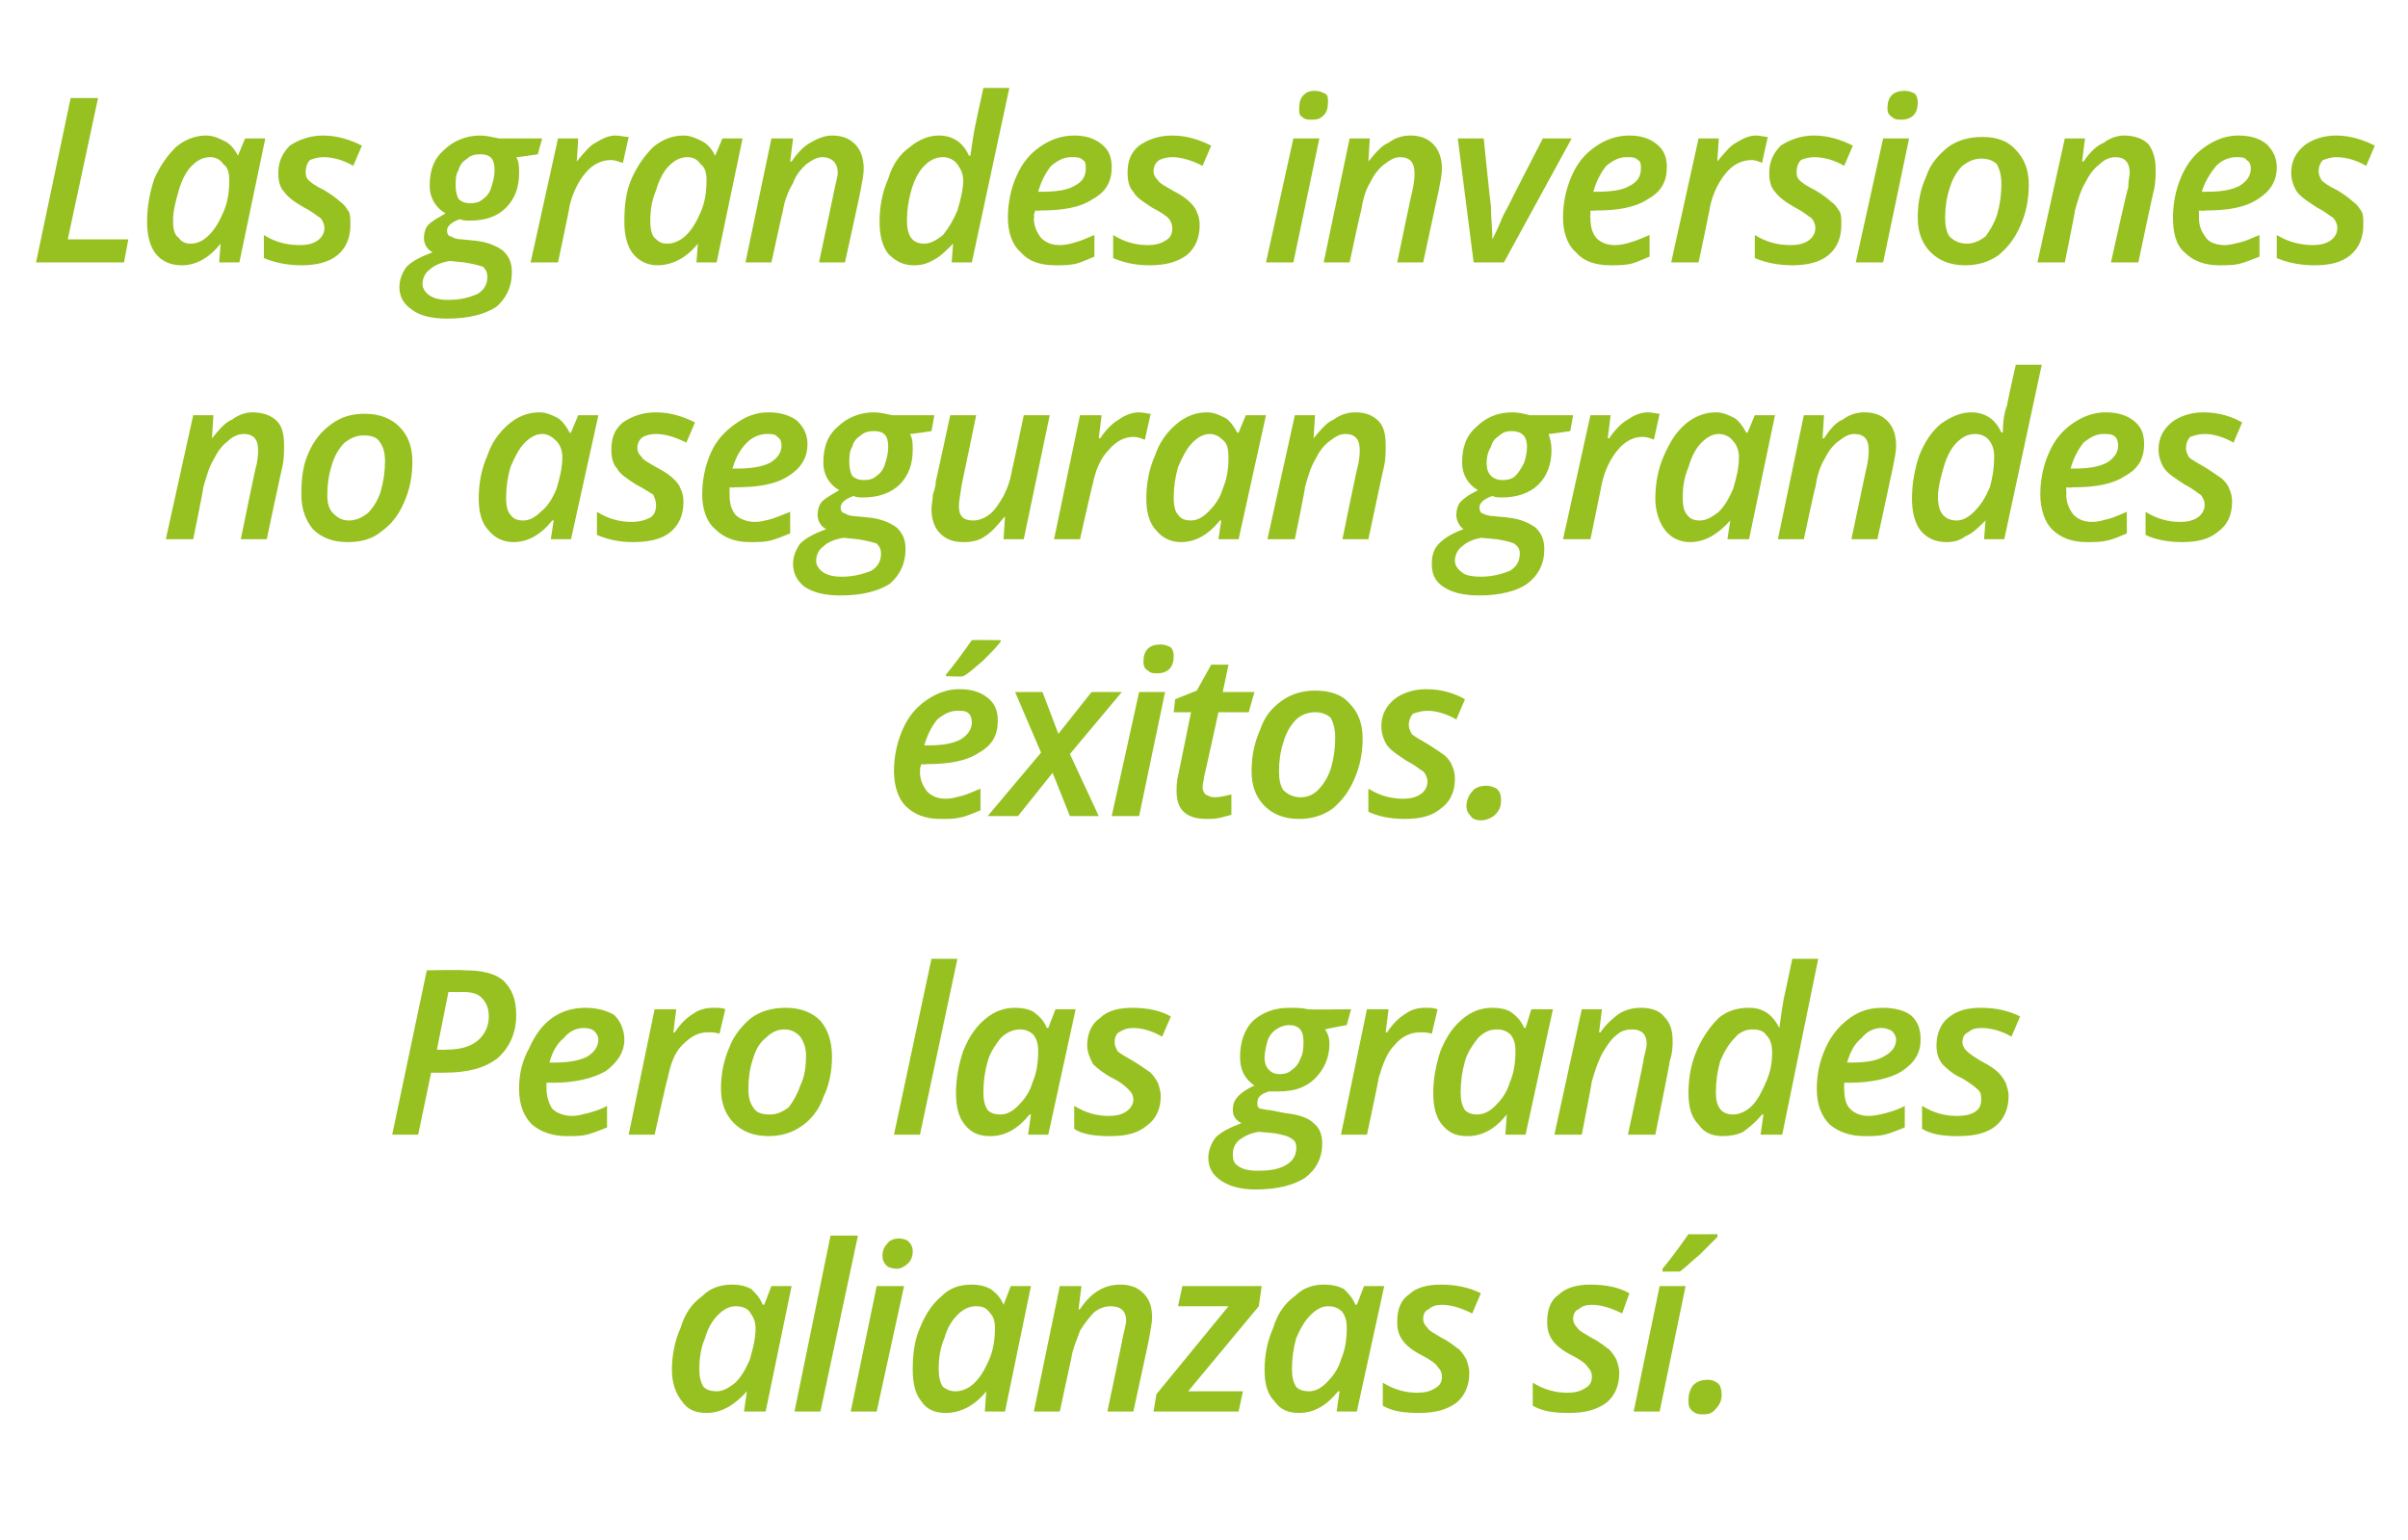
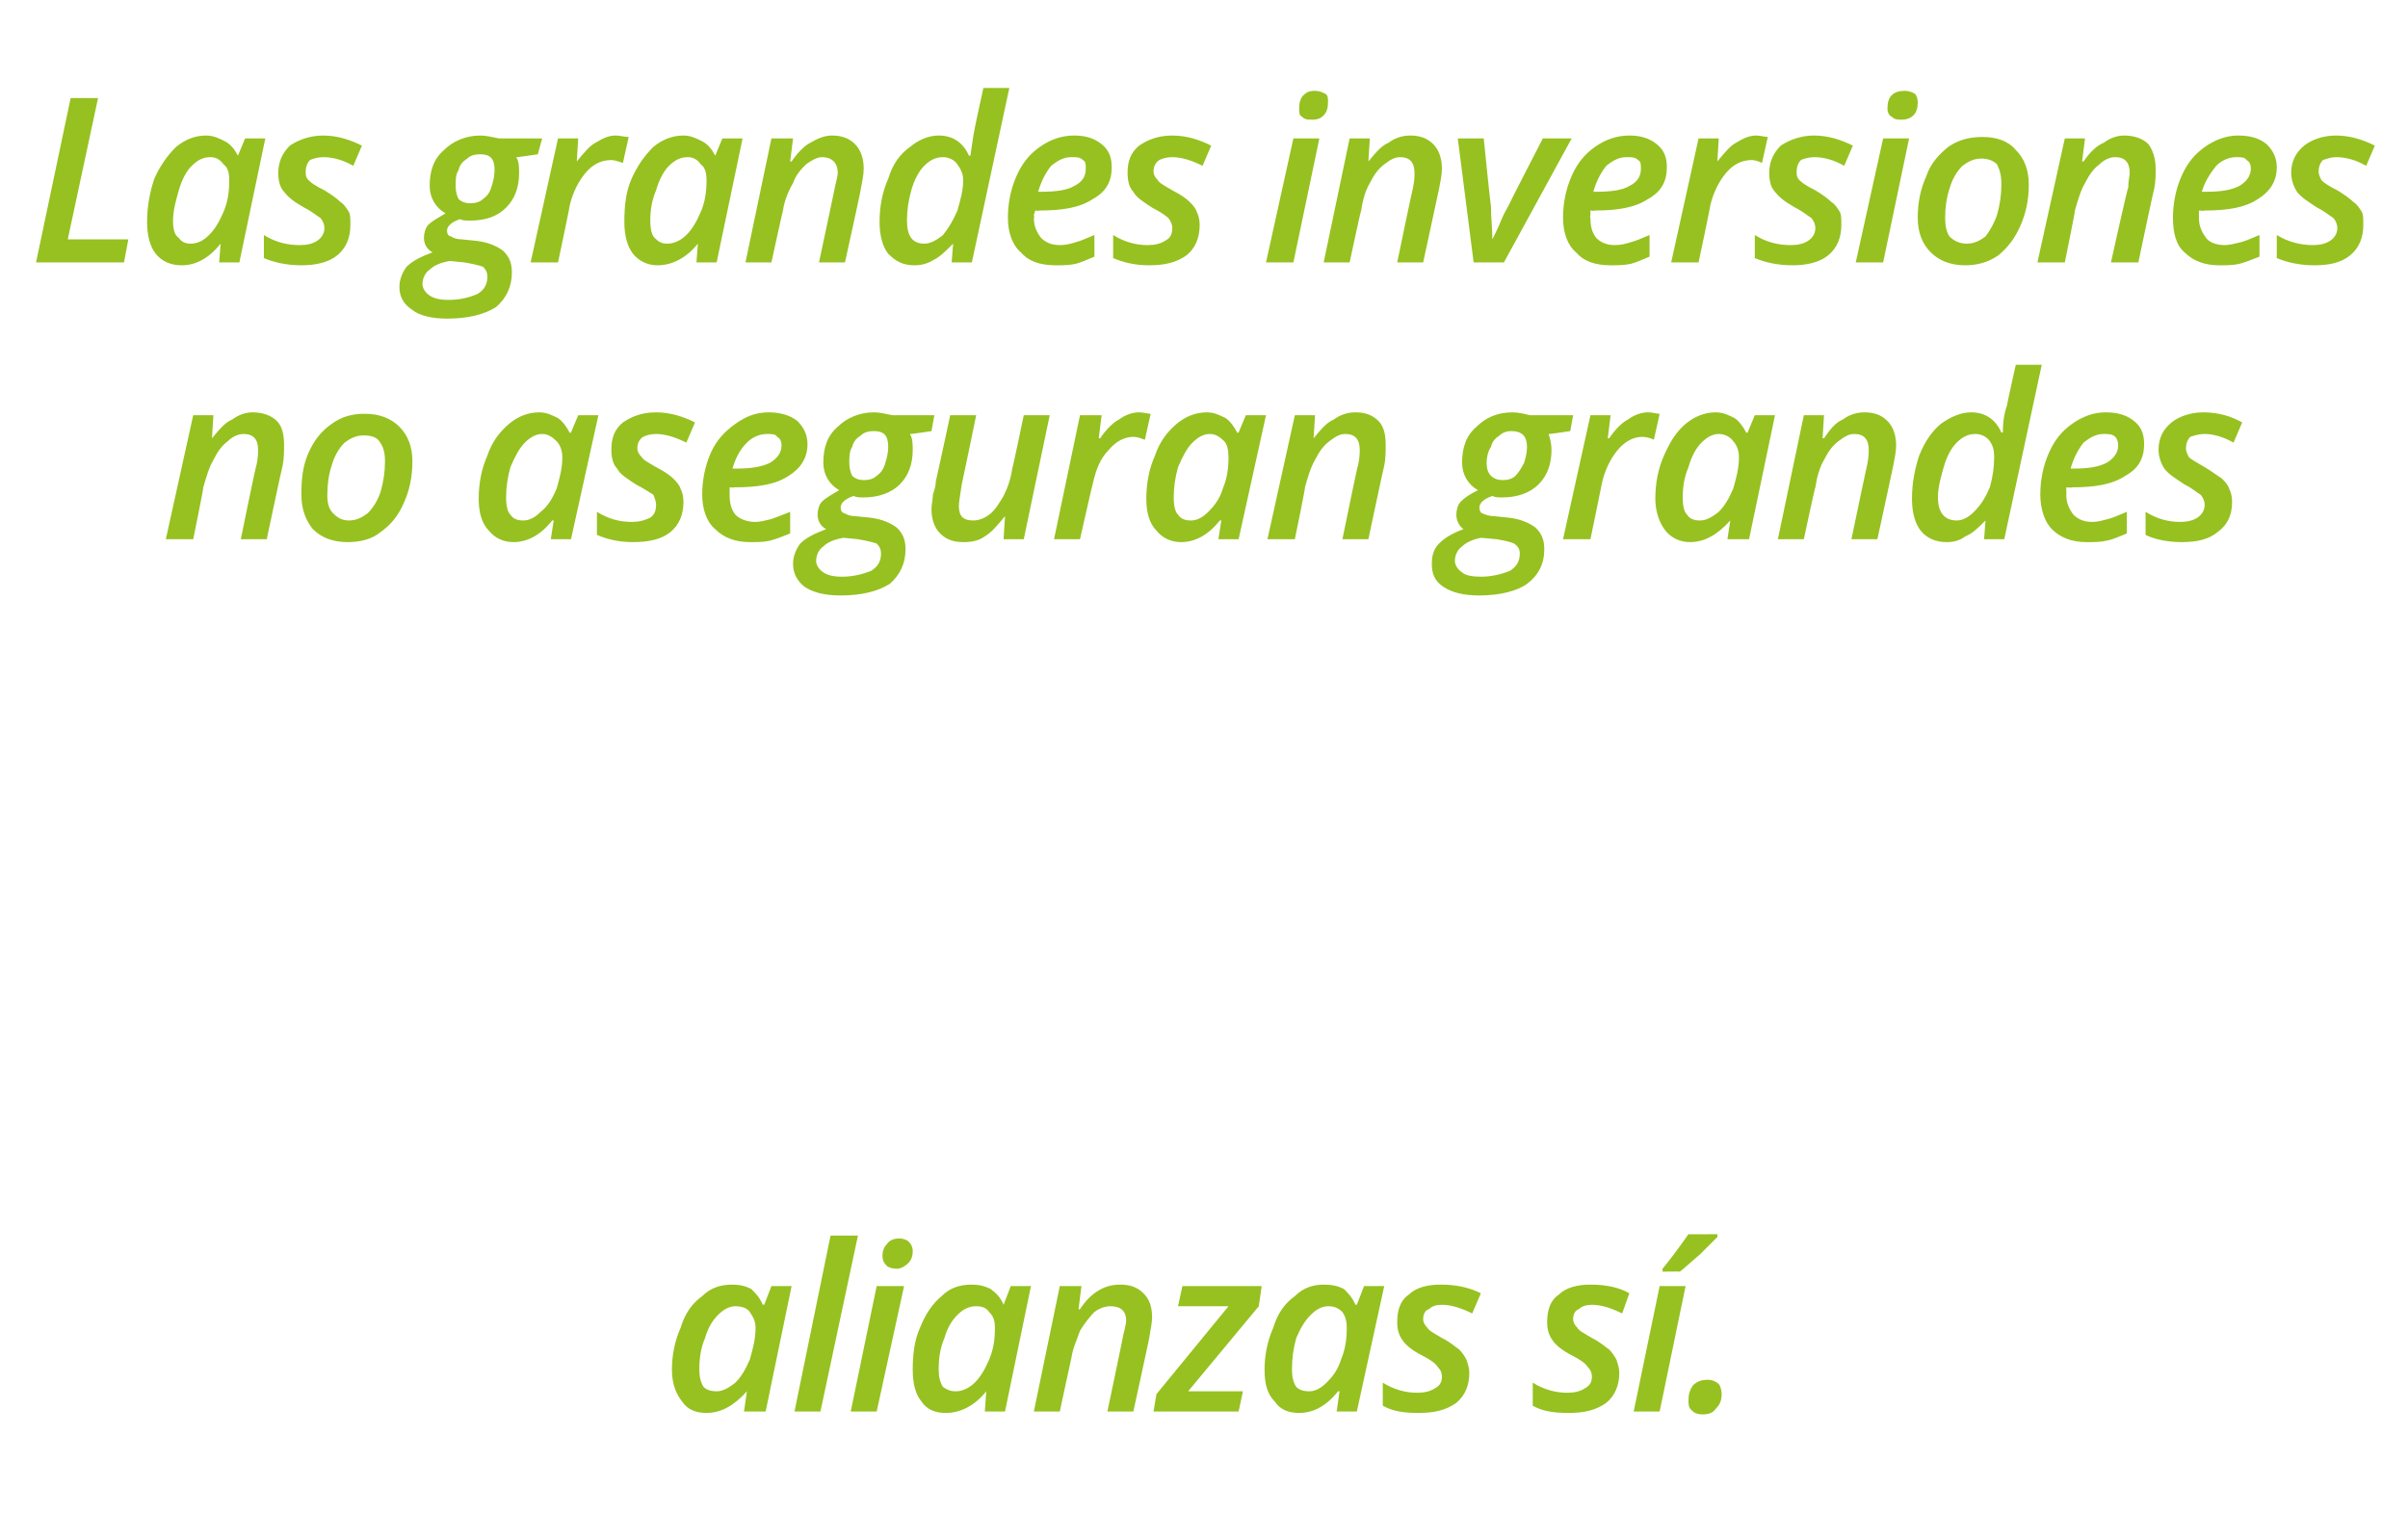
<svg xmlns="http://www.w3.org/2000/svg" version="1.1" width="167px" height="106.8px" viewBox="0 -6 167 106.8" style="top:-6px">
  <desc>Las grandes inversiones no aseguran grandes éxitos Pero las grandes alianzas sí</desc>
  <defs />
  <g id="Polygon118681">
    <path d="M 51.8 90.5 C 50.9 91.5 50 92 49 92 C 48.3 92 47.7 91.8 47.3 91.2 C 46.9 90.7 46.6 90 46.6 89 C 46.6 88 46.8 87 47.2 86.1 C 47.5 85.1 48 84.4 48.7 83.9 C 49.3 83.3 50 83.1 50.8 83.1 C 51.3 83.1 51.7 83.2 52.1 83.4 C 52.4 83.7 52.7 84 52.9 84.5 C 52.93 84.47 53 84.5 53 84.5 L 53.5 83.2 L 54.9 83.2 L 53.1 91.9 L 51.6 91.9 L 51.8 90.5 L 51.8 90.5 C 51.8 90.5 51.75 90.5 51.8 90.5 Z M 49.7 90.5 C 50.1 90.5 50.5 90.3 51 89.9 C 51.4 89.5 51.7 89 52 88.3 C 52.2 87.6 52.4 86.9 52.4 86.1 C 52.4 85.6 52.2 85.3 52 85 C 51.8 84.7 51.4 84.6 51 84.6 C 50.6 84.6 50.2 84.8 49.8 85.2 C 49.4 85.6 49.1 86.1 48.9 86.8 C 48.6 87.5 48.5 88.2 48.5 89 C 48.5 89.5 48.6 89.9 48.8 90.2 C 49 90.4 49.3 90.5 49.7 90.5 Z M 56.9 91.9 L 55.1 91.9 L 57.6 79.7 L 59.5 79.7 L 56.9 91.9 Z M 61.2 81.1 C 61.2 80.8 61.3 80.5 61.5 80.3 C 61.7 80 62 79.9 62.4 79.9 C 62.6 79.9 62.9 80 63 80.1 C 63.2 80.3 63.3 80.5 63.3 80.8 C 63.3 81.1 63.2 81.4 63 81.6 C 62.8 81.8 62.5 82 62.2 82 C 61.9 82 61.6 81.9 61.5 81.8 C 61.3 81.6 61.2 81.4 61.2 81.1 Z M 60.8 91.9 L 59 91.9 L 60.8 83.2 L 62.7 83.2 L 60.8 91.9 Z M 68.4 90.5 C 67.6 91.5 66.6 92 65.6 92 C 64.9 92 64.3 91.8 63.9 91.2 C 63.5 90.7 63.3 90 63.3 89 C 63.3 88 63.4 87 63.8 86.1 C 64.2 85.1 64.7 84.4 65.3 83.9 C 65.9 83.3 66.6 83.1 67.4 83.1 C 67.9 83.1 68.3 83.2 68.7 83.4 C 69.1 83.7 69.4 84 69.6 84.5 C 69.55 84.47 69.6 84.5 69.6 84.5 L 70.1 83.2 L 71.5 83.2 L 69.7 91.9 L 68.3 91.9 L 68.4 90.5 L 68.4 90.5 C 68.4 90.5 68.38 90.5 68.4 90.5 Z M 66.3 90.5 C 66.7 90.5 67.2 90.3 67.6 89.9 C 68 89.5 68.3 89 68.6 88.3 C 68.9 87.6 69 86.9 69 86.1 C 69 85.6 68.9 85.3 68.6 85 C 68.4 84.7 68.1 84.6 67.7 84.6 C 67.2 84.6 66.8 84.8 66.4 85.2 C 66 85.6 65.7 86.1 65.5 86.8 C 65.2 87.5 65.1 88.2 65.1 89 C 65.1 89.5 65.2 89.9 65.4 90.2 C 65.7 90.4 65.9 90.5 66.3 90.5 Z M 76.8 91.9 C 76.8 91.9 77.91 86.63 77.9 86.6 C 78 86.2 78.1 85.8 78.1 85.6 C 78.1 84.9 77.7 84.6 77 84.6 C 76.7 84.6 76.3 84.7 75.9 85 C 75.6 85.3 75.2 85.8 74.9 86.3 C 74.7 86.9 74.4 87.5 74.3 88.2 C 74.29 88.21 73.5 91.9 73.5 91.9 L 71.7 91.9 L 73.5 83.2 L 75 83.2 L 74.8 84.8 C 74.8 84.8 74.87 84.84 74.9 84.8 C 75.3 84.2 75.7 83.8 76.2 83.5 C 76.7 83.2 77.2 83.1 77.7 83.1 C 78.4 83.1 78.9 83.3 79.3 83.7 C 79.7 84.1 79.9 84.6 79.9 85.4 C 79.9 85.7 79.8 86.2 79.7 86.8 C 79.72 86.78 78.6 91.9 78.6 91.9 L 76.8 91.9 Z M 85.9 91.9 L 80 91.9 L 80.2 90.7 L 85.2 84.6 L 81.7 84.6 L 82 83.2 L 87.5 83.2 L 87.3 84.6 L 82.4 90.5 L 86.2 90.5 L 85.9 91.9 Z M 92.8 90.5 C 92 91.5 91.1 92 90.1 92 C 89.4 92 88.8 91.8 88.4 91.2 C 87.9 90.7 87.7 90 87.7 89 C 87.7 88 87.9 87 88.3 86.1 C 88.6 85.1 89.1 84.4 89.8 83.9 C 90.4 83.3 91.1 83.1 91.8 83.1 C 92.4 83.1 92.8 83.2 93.2 83.4 C 93.5 83.7 93.8 84 94 84.5 C 94.01 84.47 94.1 84.5 94.1 84.5 L 94.6 83.2 L 96 83.2 L 94.1 91.9 L 92.7 91.9 L 92.9 90.5 L 92.8 90.5 C 92.8 90.5 92.83 90.5 92.8 90.5 Z M 90.8 90.5 C 91.2 90.5 91.6 90.3 92 89.9 C 92.4 89.5 92.8 89 93 88.3 C 93.3 87.6 93.4 86.9 93.4 86.1 C 93.4 85.6 93.3 85.3 93.1 85 C 92.8 84.7 92.5 84.6 92.1 84.6 C 91.7 84.6 91.3 84.8 90.9 85.2 C 90.5 85.6 90.2 86.1 89.9 86.8 C 89.7 87.5 89.6 88.2 89.6 89 C 89.6 89.5 89.7 89.9 89.9 90.2 C 90.1 90.4 90.4 90.5 90.8 90.5 Z M 101.9 89.2 C 101.9 90.1 101.6 90.8 101 91.3 C 100.3 91.8 99.5 92 98.4 92 C 97.4 92 96.6 91.9 95.9 91.5 C 95.9 91.5 95.9 89.9 95.9 89.9 C 96.7 90.4 97.5 90.6 98.3 90.6 C 98.8 90.6 99.2 90.5 99.5 90.3 C 99.9 90.1 100 89.8 100 89.5 C 100 89.2 99.9 89 99.7 88.8 C 99.6 88.6 99.2 88.3 98.6 88 C 98 87.7 97.5 87.3 97.3 87 C 97 86.6 96.9 86.2 96.9 85.7 C 96.9 84.9 97.1 84.2 97.7 83.8 C 98.2 83.3 99 83.1 99.9 83.1 C 101 83.1 101.9 83.3 102.7 83.7 C 102.7 83.7 102.1 85.1 102.1 85.1 C 101.3 84.7 100.6 84.5 100 84.5 C 99.6 84.5 99.3 84.6 99.1 84.8 C 98.8 84.9 98.7 85.2 98.7 85.5 C 98.7 85.7 98.8 85.9 99 86.1 C 99.1 86.3 99.5 86.5 100 86.8 C 100.6 87.1 100.9 87.4 101.2 87.6 C 101.4 87.8 101.6 88.1 101.7 88.3 C 101.8 88.6 101.9 88.9 101.9 89.2 Z M 112.3 89.2 C 112.3 90.1 112 90.8 111.4 91.3 C 110.7 91.8 109.9 92 108.8 92 C 107.8 92 107 91.9 106.3 91.5 C 106.3 91.5 106.3 89.9 106.3 89.9 C 107.1 90.4 107.9 90.6 108.7 90.6 C 109.2 90.6 109.6 90.5 109.9 90.3 C 110.3 90.1 110.4 89.8 110.4 89.5 C 110.4 89.2 110.3 89 110.1 88.8 C 110 88.6 109.6 88.3 109 88 C 108.4 87.7 107.9 87.3 107.7 87 C 107.4 86.6 107.3 86.2 107.3 85.7 C 107.3 84.9 107.5 84.2 108.1 83.8 C 108.6 83.3 109.4 83.1 110.3 83.1 C 111.4 83.1 112.3 83.3 113 83.7 C 113 83.7 112.5 85.1 112.5 85.1 C 111.7 84.7 111 84.5 110.4 84.5 C 110 84.5 109.7 84.6 109.5 84.8 C 109.2 84.9 109.1 85.2 109.1 85.5 C 109.1 85.7 109.2 85.9 109.4 86.1 C 109.5 86.3 109.9 86.5 110.4 86.8 C 111 87.1 111.3 87.4 111.6 87.6 C 111.8 87.8 112 88.1 112.1 88.3 C 112.2 88.6 112.3 88.9 112.3 89.2 Z M 115.1 91.9 L 113.3 91.9 L 115.1 83.2 L 116.9 83.2 L 115.1 91.9 Z M 115.3 82 C 115.8 81.4 116.4 80.6 117.1 79.6 C 117.05 79.62 119.1 79.6 119.1 79.6 C 119.1 79.6 119.12 79.77 119.1 79.8 C 118.8 80.1 118.4 80.5 117.9 81 C 117.3 81.5 116.9 81.9 116.5 82.2 C 116.52 82.18 115.3 82.2 115.3 82.2 C 115.3 82.2 115.3 81.99 115.3 82 Z M 117.1 91.1 C 117.1 90.7 117.2 90.4 117.4 90.1 C 117.7 89.8 118 89.7 118.5 89.7 C 118.7 89.7 119 89.8 119.2 90 C 119.3 90.1 119.4 90.4 119.4 90.7 C 119.4 91.1 119.3 91.4 119 91.7 C 118.8 92 118.5 92.1 118.1 92.1 C 117.7 92.1 117.5 92 117.3 91.8 C 117.1 91.6 117.1 91.4 117.1 91.1 Z " stroke="none" fill="#96c120" />
  </g>
  <g id="Polygon118680">
-     <path d="M 30.3 66.8 C 30.3 66.8 30.99 66.83 31 66.8 C 31.9 66.8 32.6 66.6 33.1 66.2 C 33.6 65.8 33.9 65.2 33.9 64.5 C 33.9 63.9 33.7 63.5 33.4 63.2 C 33.1 62.9 32.7 62.8 32 62.8 C 32.04 62.82 31.1 62.8 31.1 62.8 L 30.3 66.8 Z M 35.8 64.4 C 35.8 65.7 35.3 66.7 34.5 67.4 C 33.6 68.1 32.4 68.4 30.8 68.4 C 30.78 68.4 29.9 68.4 29.9 68.4 L 29 72.7 L 27.2 72.7 L 29.6 61.3 C 29.6 61.3 32.19 61.25 32.2 61.3 C 33.4 61.3 34.3 61.5 34.9 62 C 35.5 62.6 35.8 63.3 35.8 64.4 Z M 40.5 65.3 C 40 65.3 39.5 65.5 39.1 66 C 38.6 66.4 38.3 67 38.1 67.7 C 38.1 67.7 38.4 67.7 38.4 67.7 C 39.3 67.7 40.1 67.6 40.7 67.3 C 41.2 67 41.5 66.6 41.5 66.1 C 41.5 65.9 41.4 65.7 41.2 65.5 C 41.1 65.4 40.8 65.3 40.5 65.3 Z M 39.3 72.8 C 38.3 72.8 37.5 72.5 36.9 72 C 36.3 71.4 36 70.6 36 69.5 C 36 68.5 36.2 67.6 36.7 66.7 C 37.1 65.8 37.6 65.1 38.3 64.6 C 39 64.1 39.8 63.9 40.6 63.9 C 41.4 63.9 42.1 64.1 42.6 64.4 C 43 64.8 43.3 65.4 43.3 66.1 C 43.3 67 42.8 67.7 42 68.3 C 41.1 68.8 39.9 69.1 38.3 69.1 C 38.26 69.08 37.9 69.1 37.9 69.1 L 37.9 69.3 C 37.9 69.3 37.9 69.54 37.9 69.5 C 37.9 70.1 38.1 70.6 38.3 70.9 C 38.6 71.2 39.1 71.4 39.7 71.4 C 40 71.4 40.4 71.3 40.8 71.2 C 41.1 71.1 41.6 71 42.1 70.7 C 42.1 70.7 42.1 72.2 42.1 72.2 C 41.6 72.4 41.1 72.6 40.7 72.7 C 40.3 72.8 39.8 72.8 39.3 72.8 Z M 49.5 63.9 C 49.8 63.9 50.1 63.9 50.3 64 C 50.3 64 49.9 65.7 49.9 65.7 C 49.6 65.6 49.4 65.6 49.1 65.6 C 48.4 65.6 47.9 65.9 47.3 66.5 C 46.8 67 46.5 67.8 46.3 68.8 C 46.27 68.77 45.4 72.7 45.4 72.7 L 43.6 72.7 L 45.4 64 L 46.9 64 L 46.7 65.6 C 46.7 65.6 46.78 65.64 46.8 65.6 C 47.2 65 47.6 64.6 48.1 64.3 C 48.5 64 49 63.9 49.5 63.9 Z M 55.9 67.2 C 55.9 66.6 55.7 66.2 55.5 65.9 C 55.2 65.6 54.9 65.4 54.4 65.4 C 53.9 65.4 53.5 65.6 53.1 66 C 52.7 66.3 52.4 66.8 52.2 67.5 C 52 68.1 51.9 68.8 51.9 69.5 C 51.9 70.1 52 70.5 52.3 70.9 C 52.5 71.2 52.9 71.3 53.4 71.3 C 53.9 71.3 54.3 71.1 54.7 70.8 C 55 70.4 55.3 69.9 55.5 69.3 C 55.8 68.7 55.9 68 55.9 67.2 Z M 57.7 67.3 C 57.7 68.3 57.5 69.3 57.1 70.1 C 56.8 71 56.2 71.7 55.6 72.1 C 54.9 72.6 54.1 72.8 53.3 72.8 C 52.3 72.8 51.5 72.5 50.9 71.9 C 50.3 71.3 50 70.5 50 69.5 C 50 68.5 50.2 67.5 50.6 66.6 C 50.9 65.8 51.5 65.1 52.1 64.6 C 52.8 64.1 53.6 63.9 54.5 63.9 C 55.5 63.9 56.3 64.2 56.9 64.8 C 57.4 65.4 57.7 66.2 57.7 67.3 Z M 63.8 72.7 L 62 72.7 L 64.6 60.5 L 66.4 60.5 L 63.8 72.7 Z M 71.4 71.3 C 70.6 72.3 69.7 72.8 68.7 72.8 C 67.9 72.8 67.4 72.6 66.9 72 C 66.5 71.5 66.3 70.8 66.3 69.8 C 66.3 68.8 66.5 67.8 66.8 66.9 C 67.2 65.9 67.7 65.2 68.3 64.7 C 69 64.1 69.7 63.9 70.4 63.9 C 70.9 63.9 71.4 64 71.7 64.2 C 72.1 64.5 72.4 64.8 72.6 65.3 C 72.59 65.27 72.7 65.3 72.7 65.3 L 73.2 64 L 74.6 64 L 72.7 72.7 L 71.3 72.7 L 71.5 71.3 L 71.4 71.3 C 71.4 71.3 71.41 71.3 71.4 71.3 Z M 69.4 71.3 C 69.8 71.3 70.2 71.1 70.6 70.7 C 71 70.3 71.4 69.8 71.6 69.1 C 71.9 68.4 72 67.7 72 66.9 C 72 66.4 71.9 66.1 71.7 65.8 C 71.4 65.5 71.1 65.4 70.7 65.4 C 70.3 65.4 69.8 65.6 69.4 66 C 69.1 66.4 68.7 66.9 68.5 67.6 C 68.3 68.3 68.2 69 68.2 69.8 C 68.2 70.3 68.3 70.7 68.5 71 C 68.7 71.2 69 71.3 69.4 71.3 Z M 80.5 70 C 80.5 70.9 80.2 71.6 79.5 72.1 C 78.9 72.6 78.1 72.8 77 72.8 C 76 72.8 75.1 72.7 74.5 72.3 C 74.5 72.3 74.5 70.7 74.5 70.7 C 75.3 71.2 76.1 71.4 76.9 71.4 C 77.4 71.4 77.8 71.3 78.1 71.1 C 78.4 70.9 78.6 70.6 78.6 70.3 C 78.6 70 78.5 69.8 78.3 69.6 C 78.1 69.4 77.8 69.1 77.2 68.8 C 76.6 68.5 76.1 68.1 75.8 67.8 C 75.6 67.4 75.4 67 75.4 66.5 C 75.4 65.7 75.7 65 76.3 64.6 C 76.8 64.1 77.6 63.9 78.5 63.9 C 79.6 63.9 80.5 64.1 81.2 64.5 C 81.2 64.5 80.6 65.9 80.6 65.9 C 79.9 65.5 79.2 65.3 78.6 65.3 C 78.2 65.3 77.9 65.4 77.6 65.6 C 77.4 65.7 77.3 66 77.3 66.3 C 77.3 66.5 77.4 66.7 77.5 66.9 C 77.7 67.1 78.1 67.3 78.6 67.6 C 79.1 67.9 79.5 68.2 79.8 68.4 C 80 68.6 80.2 68.9 80.3 69.1 C 80.4 69.4 80.5 69.7 80.5 70 Z M 93.7 64 L 93.4 65.1 C 93.4 65.1 91.94 65.36 91.9 65.4 C 92.1 65.7 92.2 66 92.2 66.4 C 92.2 67.4 91.8 68.2 91.2 68.8 C 90.6 69.4 89.8 69.7 88.7 69.7 C 88.5 69.7 88.2 69.7 88 69.7 C 87.4 69.9 87.2 70.1 87.2 70.5 C 87.2 70.7 87.2 70.8 87.4 70.9 C 87.6 70.9 87.8 71 88.1 71 C 88.1 71 89.1 71.2 89.1 71.2 C 90 71.3 90.7 71.5 91.1 71.9 C 91.5 72.2 91.7 72.7 91.7 73.3 C 91.7 74.3 91.3 75.1 90.5 75.7 C 89.7 76.2 88.6 76.5 87.1 76.5 C 86.1 76.5 85.3 76.3 84.7 75.9 C 84.1 75.5 83.8 75 83.8 74.3 C 83.8 73.8 84 73.3 84.3 72.9 C 84.7 72.5 85.3 72.2 86.1 71.9 C 85.7 71.7 85.5 71.4 85.5 71 C 85.5 70.6 85.6 70.3 85.9 70 C 86.1 69.8 86.5 69.5 87 69.3 C 86.3 68.8 86 68.2 86 67.3 C 86 66.3 86.3 65.4 86.9 64.8 C 87.6 64.2 88.4 63.9 89.4 63.9 C 89.9 63.9 90.3 63.9 90.7 64 C 90.69 64.04 93.7 64 93.7 64 Z M 87.3 72.5 C 86.7 72.6 86.3 72.8 85.9 73.1 C 85.6 73.4 85.5 73.7 85.5 74.1 C 85.5 74.5 85.6 74.7 85.9 74.9 C 86.2 75.1 86.6 75.2 87.2 75.2 C 88.1 75.2 88.7 75.1 89.2 74.8 C 89.7 74.5 89.9 74.1 89.9 73.6 C 89.9 73.3 89.8 73.1 89.6 73 C 89.4 72.8 88.9 72.7 88.4 72.6 C 88.4 72.6 87.3 72.5 87.3 72.5 Z M 90.4 66.2 C 90.4 65.5 90.1 65.1 89.4 65.1 C 89.1 65.1 88.8 65.2 88.5 65.4 C 88.2 65.6 88 65.9 87.9 66.2 C 87.8 66.6 87.7 67 87.7 67.4 C 87.7 67.7 87.8 68 88 68.2 C 88.2 68.4 88.4 68.5 88.8 68.5 C 89.1 68.5 89.4 68.4 89.6 68.2 C 89.9 68 90.1 67.7 90.2 67.4 C 90.4 67 90.4 66.6 90.4 66.2 C 90.4 66.2 90.4 66.2 90.4 66.2 Z M 98.8 63.9 C 99.2 63.9 99.4 63.9 99.7 64 C 99.7 64 99.3 65.7 99.3 65.7 C 99 65.6 98.7 65.6 98.5 65.6 C 97.8 65.6 97.2 65.9 96.7 66.5 C 96.2 67 95.9 67.8 95.6 68.8 C 95.65 68.77 94.8 72.7 94.8 72.7 L 93 72.7 L 94.8 64 L 96.3 64 L 96.1 65.6 C 96.1 65.6 96.16 65.64 96.2 65.6 C 96.6 65 97 64.6 97.5 64.3 C 97.9 64 98.4 63.9 98.8 63.9 Z M 104.5 71.3 C 103.7 72.3 102.8 72.8 101.8 72.8 C 101 72.8 100.5 72.6 100 72 C 99.6 71.5 99.4 70.8 99.4 69.8 C 99.4 68.8 99.6 67.8 99.9 66.9 C 100.3 65.9 100.8 65.2 101.4 64.7 C 102.1 64.1 102.8 63.9 103.5 63.9 C 104 63.9 104.5 64 104.8 64.2 C 105.2 64.5 105.5 64.8 105.7 65.3 C 105.68 65.27 105.8 65.3 105.8 65.3 L 106.2 64 L 107.7 64 L 105.8 72.7 L 104.4 72.7 L 104.5 71.3 L 104.5 71.3 C 104.5 71.3 104.5 71.3 104.5 71.3 Z M 102.4 71.3 C 102.9 71.3 103.3 71.1 103.7 70.7 C 104.1 70.3 104.5 69.8 104.7 69.1 C 105 68.4 105.1 67.7 105.1 66.9 C 105.1 66.4 105 66.1 104.8 65.8 C 104.5 65.5 104.2 65.4 103.8 65.4 C 103.3 65.4 102.9 65.6 102.5 66 C 102.2 66.4 101.8 66.9 101.6 67.6 C 101.4 68.3 101.3 69 101.3 69.8 C 101.3 70.3 101.4 70.7 101.6 71 C 101.8 71.2 102.1 71.3 102.4 71.3 Z M 112.9 72.7 C 112.9 72.7 114.04 67.43 114 67.4 C 114.1 67 114.2 66.6 114.2 66.4 C 114.2 65.7 113.8 65.4 113.2 65.4 C 112.8 65.4 112.4 65.5 112.1 65.8 C 111.7 66.1 111.4 66.6 111.1 67.1 C 110.8 67.7 110.6 68.3 110.4 69 C 110.42 69.01 109.7 72.7 109.7 72.7 L 107.8 72.7 L 109.7 64 L 111.1 64 L 110.9 65.6 C 110.9 65.6 111 65.64 111 65.6 C 111.4 65 111.9 64.6 112.3 64.3 C 112.8 64 113.3 63.9 113.8 63.9 C 114.5 63.9 115.1 64.1 115.4 64.5 C 115.8 64.9 116 65.4 116 66.2 C 116 66.5 116 67 115.8 67.6 C 115.84 67.58 114.8 72.7 114.8 72.7 L 112.9 72.7 Z M 121.3 63.9 C 122.2 63.9 122.9 64.3 123.4 65.3 C 123.4 65.3 123.4 65.3 123.4 65.3 C 123.5 64.5 123.6 63.9 123.7 63.3 C 123.71 63.32 124.3 60.5 124.3 60.5 L 126.1 60.5 L 123.6 72.7 L 122.1 72.7 L 122.3 71.3 C 122.3 71.3 122.21 71.3 122.2 71.3 C 121.7 71.9 121.3 72.2 120.9 72.5 C 120.5 72.7 120 72.8 119.5 72.8 C 118.8 72.8 118.2 72.6 117.8 72 C 117.3 71.5 117.1 70.8 117.1 69.8 C 117.1 68.7 117.3 67.7 117.7 66.8 C 118.1 65.9 118.6 65.2 119.2 64.6 C 119.8 64.1 120.5 63.9 121.3 63.9 Z M 119 69.8 C 119 70.8 119.4 71.3 120.2 71.3 C 120.6 71.3 121.1 71.1 121.5 70.7 C 121.9 70.3 122.2 69.7 122.5 69 C 122.8 68.3 122.9 67.7 122.9 67 C 122.9 66.5 122.8 66.1 122.5 65.8 C 122.3 65.5 122 65.4 121.5 65.4 C 121.1 65.4 120.6 65.6 120.3 66 C 119.9 66.4 119.6 66.9 119.3 67.6 C 119.1 68.3 119 69 119 69.8 C 119 69.8 119 69.8 119 69.8 Z M 130.5 65.3 C 130 65.3 129.5 65.5 129.1 66 C 128.6 66.4 128.3 67 128.1 67.7 C 128.1 67.7 128.3 67.7 128.3 67.7 C 129.3 67.7 130.1 67.6 130.6 67.3 C 131.2 67 131.5 66.6 131.5 66.1 C 131.5 65.9 131.4 65.7 131.2 65.5 C 131 65.4 130.8 65.3 130.5 65.3 Z M 129.3 72.8 C 128.3 72.8 127.5 72.5 126.9 72 C 126.3 71.4 126 70.6 126 69.5 C 126 68.5 126.2 67.6 126.6 66.7 C 127 65.8 127.6 65.1 128.3 64.6 C 129 64.1 129.7 63.9 130.6 63.9 C 131.4 63.9 132.1 64.1 132.5 64.4 C 133 64.8 133.2 65.4 133.2 66.1 C 133.2 67 132.8 67.7 131.9 68.3 C 131.1 68.8 129.8 69.1 128.2 69.1 C 128.23 69.08 127.9 69.1 127.9 69.1 L 127.9 69.3 C 127.9 69.3 127.88 69.54 127.9 69.5 C 127.9 70.1 128 70.6 128.3 70.9 C 128.6 71.2 129 71.4 129.6 71.4 C 130 71.4 130.4 71.3 130.8 71.2 C 131.1 71.1 131.6 71 132.1 70.7 C 132.1 70.7 132.1 72.2 132.1 72.2 C 131.6 72.4 131.1 72.6 130.7 72.7 C 130.3 72.8 129.8 72.8 129.3 72.8 Z M 139.3 70 C 139.3 70.9 139 71.6 138.4 72.1 C 137.8 72.6 136.9 72.8 135.8 72.8 C 134.8 72.8 134 72.7 133.3 72.3 C 133.3 72.3 133.3 70.7 133.3 70.7 C 134.1 71.2 134.9 71.4 135.7 71.4 C 136.3 71.4 136.7 71.3 137 71.1 C 137.3 70.9 137.4 70.6 137.4 70.3 C 137.4 70 137.4 69.8 137.2 69.6 C 137 69.4 136.6 69.1 136.1 68.8 C 135.4 68.5 135 68.1 134.7 67.8 C 134.4 67.4 134.3 67 134.3 66.5 C 134.3 65.7 134.6 65 135.1 64.6 C 135.7 64.1 136.4 63.9 137.4 63.9 C 138.4 63.9 139.3 64.1 140.1 64.5 C 140.1 64.5 139.5 65.9 139.5 65.9 C 138.8 65.5 138.1 65.3 137.4 65.3 C 137 65.3 136.7 65.4 136.5 65.6 C 136.2 65.7 136.1 66 136.1 66.3 C 136.1 66.5 136.2 66.7 136.4 66.9 C 136.6 67.1 136.9 67.3 137.4 67.6 C 138 67.9 138.4 68.2 138.6 68.4 C 138.8 68.6 139 68.9 139.1 69.1 C 139.2 69.4 139.3 69.7 139.3 70 Z " stroke="none" fill="#96c120" />
-   </g>
+     </g>
  <g id="Polygon118679">
-     <path d="M 66.4 43.3 C 65.9 43.3 65.5 43.5 65 43.9 C 64.6 44.4 64.3 45 64.1 45.7 C 64.1 45.7 64.3 45.7 64.3 45.7 C 65.3 45.7 66 45.6 66.6 45.3 C 67.1 45 67.4 44.6 67.4 44.1 C 67.4 43.8 67.3 43.6 67.2 43.5 C 67 43.3 66.8 43.3 66.4 43.3 Z M 65.2 50.8 C 64.2 50.8 63.4 50.5 62.8 49.9 C 62.3 49.4 62 48.5 62 47.5 C 62 46.5 62.2 45.5 62.6 44.6 C 63 43.7 63.5 43.1 64.2 42.6 C 64.9 42.1 65.7 41.8 66.5 41.8 C 67.4 41.8 68 42 68.5 42.4 C 69 42.8 69.2 43.3 69.2 44 C 69.2 45 68.8 45.7 67.9 46.2 C 67 46.8 65.8 47 64.2 47 C 64.19 47.04 63.9 47 63.9 47 L 63.8 47.3 C 63.8 47.3 63.84 47.51 63.8 47.5 C 63.8 48.1 64 48.5 64.3 48.9 C 64.6 49.2 65 49.4 65.6 49.4 C 66 49.4 66.3 49.3 66.7 49.2 C 67.1 49.1 67.5 48.9 68 48.7 C 68 48.7 68 50.2 68 50.2 C 67.5 50.4 67.1 50.6 66.6 50.7 C 66.2 50.8 65.8 50.8 65.2 50.8 Z M 65.6 40.8 C 66.1 40.2 66.7 39.4 67.4 38.4 C 67.35 38.38 69.4 38.4 69.4 38.4 C 69.4 38.4 69.42 38.53 69.4 38.5 C 69.1 38.9 68.7 39.3 68.2 39.8 C 67.6 40.3 67.2 40.7 66.8 40.9 C 66.81 40.95 65.6 40.9 65.6 40.9 C 65.6 40.9 65.6 40.75 65.6 40.8 Z M 73 47.6 L 70.6 50.6 L 68.5 50.6 L 72.2 46.2 L 70.4 42 L 72.3 42 L 73.4 44.9 L 75.7 42 L 77.8 42 L 74.2 46.3 L 76.2 50.6 L 74.2 50.6 L 73 47.6 Z M 79.3 39.9 C 79.3 39.5 79.4 39.2 79.6 39 C 79.8 38.8 80.1 38.7 80.5 38.7 C 80.8 38.7 81 38.8 81.2 38.9 C 81.3 39 81.4 39.2 81.4 39.5 C 81.4 39.9 81.3 40.2 81.1 40.4 C 80.9 40.6 80.6 40.7 80.3 40.7 C 80 40.7 79.8 40.7 79.6 40.5 C 79.4 40.4 79.3 40.2 79.3 39.9 Z M 79 50.6 L 77.1 50.6 L 79 42 L 80.8 42 L 79 50.6 Z M 84.2 49.3 C 84.6 49.3 85 49.2 85.4 49.1 C 85.4 49.1 85.4 50.5 85.4 50.5 C 85.2 50.6 85 50.6 84.7 50.7 C 84.3 50.8 84 50.8 83.7 50.8 C 82.3 50.8 81.6 50.2 81.6 48.9 C 81.6 48.6 81.6 48.2 81.7 47.8 C 81.7 47.85 82.6 43.4 82.6 43.4 L 81.4 43.4 L 81.5 42.5 L 83 41.9 L 84 40.1 L 85.2 40.1 L 84.8 42 L 87 42 L 86.6 43.4 L 84.5 43.4 C 84.5 43.4 83.53 47.86 83.5 47.9 C 83.5 48.1 83.4 48.4 83.4 48.6 C 83.4 48.8 83.5 49 83.6 49.1 C 83.8 49.2 84 49.3 84.2 49.3 Z M 92.6 45.2 C 92.6 44.6 92.5 44.2 92.3 43.8 C 92 43.5 91.6 43.4 91.2 43.4 C 90.7 43.4 90.2 43.6 89.9 43.9 C 89.5 44.3 89.2 44.8 89 45.5 C 88.8 46.1 88.7 46.8 88.7 47.5 C 88.7 48.1 88.8 48.5 89 48.8 C 89.3 49.1 89.7 49.3 90.2 49.3 C 90.7 49.3 91.1 49.1 91.4 48.8 C 91.8 48.4 92.1 47.9 92.3 47.3 C 92.5 46.6 92.6 45.9 92.6 45.2 Z M 94.5 45.2 C 94.5 46.3 94.3 47.2 93.9 48.1 C 93.5 49 93 49.6 92.4 50.1 C 91.7 50.6 90.9 50.8 90.1 50.8 C 89.1 50.8 88.3 50.5 87.7 49.9 C 87.1 49.3 86.8 48.5 86.8 47.5 C 86.8 46.4 87 45.5 87.4 44.6 C 87.7 43.7 88.2 43.1 88.9 42.6 C 89.6 42.1 90.4 41.9 91.2 41.9 C 92.3 41.9 93.1 42.2 93.6 42.8 C 94.2 43.4 94.5 44.2 94.5 45.2 Z M 100.9 48 C 100.9 48.9 100.6 49.6 99.9 50.1 C 99.3 50.6 98.5 50.8 97.4 50.8 C 96.4 50.8 95.5 50.6 94.9 50.3 C 94.9 50.3 94.9 48.7 94.9 48.7 C 95.7 49.2 96.5 49.4 97.3 49.4 C 97.8 49.4 98.2 49.3 98.5 49.1 C 98.8 48.9 99 48.6 99 48.2 C 99 48 98.9 47.7 98.7 47.5 C 98.5 47.4 98.2 47.1 97.6 46.8 C 97 46.4 96.5 46.1 96.2 45.7 C 96 45.4 95.8 44.9 95.8 44.4 C 95.8 43.6 96.1 43 96.7 42.5 C 97.2 42.1 98 41.8 98.9 41.8 C 100 41.8 100.9 42.1 101.6 42.5 C 101.6 42.5 101 43.9 101 43.9 C 100.3 43.5 99.6 43.3 99 43.3 C 98.6 43.3 98.3 43.4 98 43.5 C 97.8 43.7 97.7 44 97.7 44.3 C 97.7 44.5 97.8 44.7 97.9 44.9 C 98.1 45.1 98.5 45.3 99 45.6 C 99.5 45.9 99.9 46.2 100.2 46.4 C 100.4 46.6 100.6 46.8 100.7 47.1 C 100.8 47.3 100.9 47.6 100.9 48 Z M 101.7 49.9 C 101.7 49.5 101.9 49.1 102.1 48.9 C 102.3 48.6 102.7 48.5 103.1 48.5 C 103.4 48.5 103.6 48.6 103.8 48.7 C 104 48.9 104.1 49.1 104.1 49.5 C 104.1 49.9 104 50.2 103.7 50.5 C 103.5 50.7 103.1 50.9 102.7 50.9 C 102.4 50.9 102.1 50.8 102 50.6 C 101.8 50.4 101.7 50.2 101.7 49.9 Z " stroke="none" fill="#96c120" />
-   </g>
+     </g>
  <g id="Polygon118678">
    <path d="M 16.7 31.4 C 16.7 31.4 17.76 26.19 17.8 26.2 C 17.9 25.7 17.9 25.4 17.9 25.2 C 17.9 24.5 17.6 24.1 16.9 24.1 C 16.5 24.1 16.1 24.3 15.8 24.6 C 15.4 24.9 15.1 25.3 14.8 25.9 C 14.5 26.4 14.3 27.1 14.1 27.8 C 14.14 27.78 13.4 31.4 13.4 31.4 L 11.5 31.4 L 13.4 22.8 L 14.8 22.8 L 14.7 24.4 C 14.7 24.4 14.72 24.4 14.7 24.4 C 15.2 23.8 15.6 23.3 16.1 23.1 C 16.5 22.8 17 22.6 17.5 22.6 C 18.2 22.6 18.8 22.8 19.2 23.2 C 19.6 23.6 19.7 24.2 19.7 24.9 C 19.7 25.3 19.7 25.8 19.6 26.3 C 19.57 26.34 18.5 31.4 18.5 31.4 L 16.7 31.4 Z M 26.7 26 C 26.7 25.4 26.6 25 26.3 24.6 C 26.1 24.3 25.7 24.2 25.2 24.2 C 24.7 24.2 24.3 24.4 23.9 24.7 C 23.5 25.1 23.2 25.6 23 26.3 C 22.8 26.9 22.7 27.6 22.7 28.3 C 22.7 28.9 22.8 29.3 23.1 29.6 C 23.4 29.9 23.7 30.1 24.2 30.1 C 24.7 30.1 25.1 29.9 25.5 29.6 C 25.9 29.2 26.2 28.7 26.4 28.1 C 26.6 27.4 26.7 26.7 26.7 26 Z M 28.6 26 C 28.6 27.1 28.4 28 28 28.9 C 27.6 29.8 27.1 30.4 26.4 30.9 C 25.8 31.4 25 31.6 24.1 31.6 C 23.1 31.6 22.3 31.3 21.7 30.7 C 21.2 30.1 20.9 29.3 20.9 28.3 C 20.9 27.2 21 26.3 21.4 25.4 C 21.8 24.5 22.3 23.9 23 23.4 C 23.7 22.9 24.4 22.7 25.3 22.7 C 26.3 22.7 27.1 23 27.7 23.6 C 28.3 24.2 28.6 25 28.6 26 Z M 38.3 30.1 C 37.5 31.1 36.6 31.6 35.6 31.6 C 34.9 31.6 34.3 31.3 33.9 30.8 C 33.4 30.3 33.2 29.5 33.2 28.6 C 33.2 27.5 33.4 26.5 33.8 25.6 C 34.1 24.7 34.6 24 35.3 23.4 C 35.9 22.9 36.6 22.6 37.4 22.6 C 37.9 22.6 38.3 22.8 38.7 23 C 39 23.2 39.3 23.6 39.5 24 C 39.52 24.04 39.6 24 39.6 24 L 40.1 22.8 L 41.5 22.8 L 39.6 31.4 L 38.2 31.4 L 38.4 30.1 L 38.3 30.1 C 38.3 30.1 38.34 30.07 38.3 30.1 Z M 36.3 30.1 C 36.7 30.1 37.1 29.9 37.5 29.5 C 38 29.1 38.3 28.6 38.6 27.9 C 38.8 27.2 39 26.5 39 25.7 C 39 25.2 38.8 24.8 38.6 24.6 C 38.3 24.3 38 24.1 37.6 24.1 C 37.2 24.1 36.8 24.3 36.4 24.7 C 36 25.1 35.7 25.7 35.4 26.4 C 35.2 27.1 35.1 27.8 35.1 28.5 C 35.1 29.1 35.2 29.5 35.4 29.7 C 35.6 30 35.9 30.1 36.3 30.1 Z M 47.4 28.8 C 47.4 29.7 47.1 30.4 46.5 30.9 C 45.9 31.4 45 31.6 43.9 31.6 C 42.9 31.6 42.1 31.4 41.4 31.1 C 41.4 31.1 41.4 29.5 41.4 29.5 C 42.2 30 43 30.2 43.8 30.2 C 44.3 30.2 44.7 30.1 45.1 29.9 C 45.4 29.7 45.5 29.4 45.5 29 C 45.5 28.8 45.4 28.5 45.3 28.3 C 45.1 28.2 44.7 27.9 44.1 27.6 C 43.5 27.2 43 26.9 42.8 26.5 C 42.5 26.2 42.4 25.7 42.4 25.2 C 42.4 24.4 42.6 23.8 43.2 23.3 C 43.8 22.9 44.5 22.6 45.5 22.6 C 46.5 22.6 47.4 22.9 48.2 23.3 C 48.2 23.3 47.6 24.7 47.6 24.7 C 46.8 24.3 46.1 24.1 45.5 24.1 C 45.1 24.1 44.8 24.2 44.6 24.3 C 44.3 24.5 44.2 24.8 44.2 25.1 C 44.2 25.3 44.3 25.5 44.5 25.7 C 44.6 25.9 45 26.1 45.5 26.4 C 46.1 26.7 46.5 27 46.7 27.2 C 46.9 27.4 47.1 27.6 47.2 27.9 C 47.3 28.1 47.4 28.4 47.4 28.8 Z M 53.2 24.1 C 52.7 24.1 52.2 24.3 51.8 24.7 C 51.3 25.2 51 25.8 50.8 26.5 C 50.8 26.5 51.1 26.5 51.1 26.5 C 52 26.5 52.8 26.4 53.4 26.1 C 53.9 25.8 54.2 25.4 54.2 24.9 C 54.2 24.6 54.1 24.4 53.9 24.3 C 53.8 24.1 53.5 24.1 53.2 24.1 Z M 52 31.6 C 51 31.6 50.2 31.3 49.6 30.7 C 49 30.2 48.7 29.3 48.7 28.3 C 48.7 27.3 48.9 26.3 49.3 25.4 C 49.7 24.5 50.3 23.9 51 23.4 C 51.7 22.9 52.4 22.6 53.3 22.6 C 54.1 22.6 54.8 22.8 55.3 23.2 C 55.7 23.6 56 24.1 56 24.8 C 56 25.8 55.5 26.5 54.7 27 C 53.8 27.6 52.6 27.8 50.9 27.8 C 50.95 27.84 50.6 27.8 50.6 27.8 L 50.6 28.1 C 50.6 28.1 50.6 28.31 50.6 28.3 C 50.6 28.9 50.7 29.3 51 29.7 C 51.3 30 51.8 30.2 52.4 30.2 C 52.7 30.2 53.1 30.1 53.5 30 C 53.8 29.9 54.3 29.7 54.8 29.5 C 54.8 29.5 54.8 31 54.8 31 C 54.3 31.2 53.8 31.4 53.4 31.5 C 53 31.6 52.5 31.6 52 31.6 Z M 64.8 22.8 L 64.6 23.9 C 64.6 23.9 63.11 24.13 63.1 24.1 C 63.3 24.4 63.3 24.8 63.3 25.2 C 63.3 26.2 63 27 62.4 27.6 C 61.8 28.2 60.9 28.5 59.9 28.5 C 59.6 28.5 59.4 28.5 59.2 28.4 C 58.6 28.6 58.3 28.9 58.3 29.2 C 58.3 29.4 58.4 29.6 58.6 29.6 C 58.7 29.7 59 29.8 59.3 29.8 C 59.3 29.8 60.3 29.9 60.3 29.9 C 61.2 30 61.8 30.3 62.2 30.6 C 62.6 31 62.8 31.4 62.8 32.1 C 62.8 33.1 62.4 33.9 61.7 34.5 C 60.9 35 59.8 35.3 58.3 35.3 C 57.2 35.3 56.4 35.1 55.8 34.7 C 55.3 34.3 55 33.8 55 33.1 C 55 32.6 55.2 32.1 55.5 31.7 C 55.9 31.3 56.5 31 57.3 30.7 C 56.9 30.5 56.7 30.1 56.7 29.7 C 56.7 29.4 56.8 29 57 28.8 C 57.3 28.5 57.7 28.3 58.2 28 C 57.5 27.6 57.1 26.9 57.1 26.1 C 57.1 25 57.4 24.2 58.1 23.6 C 58.7 23 59.6 22.6 60.6 22.6 C 61 22.6 61.4 22.7 61.9 22.8 C 61.86 22.8 64.8 22.8 64.8 22.8 Z M 58.5 31.3 C 57.9 31.4 57.4 31.6 57.1 31.9 C 56.8 32.1 56.6 32.5 56.6 32.9 C 56.6 33.2 56.8 33.5 57.1 33.7 C 57.4 33.9 57.8 34 58.4 34 C 59.2 34 59.9 33.8 60.4 33.6 C 60.9 33.3 61.1 32.9 61.1 32.4 C 61.1 32.1 61 31.9 60.8 31.7 C 60.5 31.6 60.1 31.5 59.5 31.4 C 59.5 31.4 58.5 31.3 58.5 31.3 Z M 61.6 25 C 61.6 24.2 61.3 23.9 60.6 23.9 C 60.2 23.9 59.9 24 59.7 24.2 C 59.4 24.4 59.2 24.6 59.1 25 C 58.9 25.3 58.9 25.7 58.9 26.1 C 58.9 26.5 59 26.8 59.1 27 C 59.3 27.2 59.6 27.3 59.9 27.3 C 60.3 27.3 60.6 27.2 60.8 27 C 61.1 26.8 61.3 26.5 61.4 26.1 C 61.5 25.8 61.6 25.4 61.6 25 C 61.6 25 61.6 25 61.6 25 Z M 67.7 22.8 C 67.7 22.8 66.72 27.57 66.7 27.6 C 66.6 28.3 66.5 28.8 66.5 29.1 C 66.5 29.8 66.8 30.1 67.5 30.1 C 67.8 30.1 68.2 30 68.6 29.7 C 69 29.4 69.3 28.9 69.6 28.4 C 69.9 27.8 70.1 27.2 70.2 26.5 C 70.24 26.47 71 22.8 71 22.8 L 72.8 22.8 L 71 31.4 L 69.6 31.4 L 69.7 29.8 C 69.7 29.8 69.67 29.84 69.7 29.8 C 69.2 30.4 68.8 30.9 68.3 31.2 C 67.9 31.5 67.4 31.6 66.8 31.6 C 66.1 31.6 65.6 31.4 65.2 31 C 64.8 30.6 64.6 30 64.6 29.3 C 64.6 29 64.7 28.6 64.7 28.3 C 64.8 28 64.9 27.7 64.9 27.4 C 64.92 27.36 65.9 22.8 65.9 22.8 L 67.7 22.8 Z M 79 22.6 C 79.3 22.6 79.6 22.7 79.8 22.7 C 79.8 22.7 79.4 24.5 79.4 24.5 C 79.1 24.4 78.9 24.3 78.6 24.3 C 78 24.3 77.4 24.6 76.9 25.2 C 76.3 25.8 76 26.6 75.8 27.5 C 75.77 27.54 74.9 31.4 74.9 31.4 L 73.1 31.4 L 74.9 22.8 L 76.4 22.8 L 76.2 24.4 C 76.2 24.4 76.29 24.4 76.3 24.4 C 76.7 23.8 77.2 23.3 77.6 23.1 C 78 22.8 78.5 22.6 79 22.6 Z M 84.6 30.1 C 83.8 31.1 82.9 31.6 81.9 31.6 C 81.2 31.6 80.6 31.3 80.2 30.8 C 79.7 30.3 79.5 29.5 79.5 28.6 C 79.5 27.5 79.7 26.5 80.1 25.6 C 80.4 24.7 80.9 24 81.6 23.4 C 82.2 22.9 82.9 22.6 83.7 22.6 C 84.2 22.6 84.6 22.8 85 23 C 85.3 23.2 85.6 23.6 85.8 24 C 85.81 24.04 85.9 24 85.9 24 L 86.4 22.8 L 87.8 22.8 L 85.9 31.4 L 84.5 31.4 L 84.7 30.1 L 84.6 30.1 C 84.6 30.1 84.63 30.07 84.6 30.1 Z M 82.6 30.1 C 83 30.1 83.4 29.9 83.8 29.5 C 84.2 29.1 84.6 28.6 84.8 27.9 C 85.1 27.2 85.2 26.5 85.2 25.7 C 85.2 25.2 85.1 24.8 84.9 24.6 C 84.6 24.3 84.3 24.1 83.9 24.1 C 83.5 24.1 83.1 24.3 82.7 24.7 C 82.3 25.1 82 25.7 81.7 26.4 C 81.5 27.1 81.4 27.8 81.4 28.5 C 81.4 29.1 81.5 29.5 81.7 29.7 C 81.9 30 82.2 30.1 82.6 30.1 Z M 93.1 31.4 C 93.1 31.4 94.16 26.19 94.2 26.2 C 94.3 25.7 94.3 25.4 94.3 25.2 C 94.3 24.5 94 24.1 93.3 24.1 C 92.9 24.1 92.6 24.3 92.2 24.6 C 91.8 24.9 91.5 25.3 91.2 25.9 C 90.9 26.4 90.7 27.1 90.5 27.8 C 90.55 27.78 89.8 31.4 89.8 31.4 L 87.9 31.4 L 89.8 22.8 L 91.2 22.8 L 91.1 24.4 C 91.1 24.4 91.12 24.4 91.1 24.4 C 91.6 23.8 92 23.3 92.5 23.1 C 92.9 22.8 93.4 22.6 94 22.6 C 94.7 22.6 95.2 22.8 95.6 23.2 C 96 23.6 96.1 24.2 96.1 24.9 C 96.1 25.3 96.1 25.8 96 26.3 C 95.97 26.34 94.9 31.4 94.9 31.4 L 93.1 31.4 Z M 109.1 22.8 L 108.9 23.9 C 108.9 23.9 107.39 24.13 107.4 24.1 C 107.5 24.4 107.6 24.8 107.6 25.2 C 107.6 26.2 107.3 27 106.7 27.6 C 106.1 28.2 105.2 28.5 104.2 28.5 C 103.9 28.5 103.7 28.5 103.5 28.4 C 102.9 28.6 102.6 28.9 102.6 29.2 C 102.6 29.4 102.7 29.6 102.8 29.6 C 103 29.7 103.3 29.8 103.6 29.8 C 103.6 29.8 104.6 29.9 104.6 29.9 C 105.5 30 106.1 30.3 106.5 30.6 C 106.9 31 107.1 31.4 107.1 32.1 C 107.1 33.1 106.7 33.9 105.9 34.5 C 105.2 35 104 35.3 102.6 35.3 C 101.5 35.3 100.7 35.1 100.1 34.7 C 99.5 34.3 99.3 33.8 99.3 33.1 C 99.3 32.6 99.4 32.1 99.8 31.7 C 100.2 31.3 100.7 31 101.5 30.7 C 101.2 30.5 101 30.1 101 29.7 C 101 29.4 101.1 29 101.3 28.8 C 101.6 28.5 101.9 28.3 102.5 28 C 101.8 27.6 101.4 26.9 101.4 26.1 C 101.4 25 101.7 24.2 102.4 23.6 C 103 23 103.8 22.6 104.9 22.6 C 105.3 22.6 105.7 22.7 106.1 22.8 C 106.14 22.8 109.1 22.8 109.1 22.8 Z M 102.7 31.3 C 102.2 31.4 101.7 31.6 101.4 31.9 C 101.1 32.1 100.9 32.5 100.9 32.9 C 100.9 33.2 101.1 33.5 101.4 33.7 C 101.6 33.9 102.1 34 102.7 34 C 103.5 34 104.2 33.8 104.7 33.6 C 105.2 33.3 105.4 32.9 105.4 32.4 C 105.4 32.1 105.3 31.9 105 31.7 C 104.8 31.6 104.4 31.5 103.8 31.4 C 103.8 31.4 102.7 31.3 102.7 31.3 Z M 105.9 25 C 105.9 24.2 105.5 23.9 104.8 23.9 C 104.5 23.9 104.2 24 104 24.2 C 103.7 24.4 103.5 24.6 103.4 25 C 103.2 25.3 103.1 25.7 103.1 26.1 C 103.1 26.5 103.2 26.8 103.4 27 C 103.6 27.2 103.9 27.3 104.2 27.3 C 104.6 27.3 104.9 27.2 105.1 27 C 105.3 26.8 105.5 26.5 105.7 26.1 C 105.8 25.8 105.9 25.4 105.9 25 C 105.9 25 105.9 25 105.9 25 Z M 114.3 22.6 C 114.6 22.6 114.9 22.7 115.1 22.7 C 115.1 22.7 114.7 24.5 114.7 24.5 C 114.5 24.4 114.2 24.3 113.9 24.3 C 113.3 24.3 112.7 24.6 112.2 25.2 C 111.7 25.8 111.3 26.6 111.1 27.5 C 111.1 27.54 110.3 31.4 110.3 31.4 L 108.4 31.4 L 110.3 22.8 L 111.7 22.8 L 111.5 24.4 C 111.5 24.4 111.61 24.4 111.6 24.4 C 112 23.8 112.5 23.3 112.9 23.1 C 113.3 22.8 113.8 22.6 114.3 22.6 Z M 120 30.1 C 119.1 31.1 118.2 31.6 117.2 31.6 C 116.5 31.6 115.9 31.3 115.5 30.8 C 115.1 30.3 114.8 29.5 114.8 28.6 C 114.8 27.5 115 26.5 115.4 25.6 C 115.8 24.7 116.2 24 116.9 23.4 C 117.5 22.9 118.2 22.6 119 22.6 C 119.5 22.6 119.9 22.8 120.3 23 C 120.6 23.2 120.9 23.6 121.1 24 C 121.13 24.04 121.2 24 121.2 24 L 121.7 22.8 L 123.1 22.8 L 121.3 31.4 L 119.8 31.4 L 120 30.1 L 120 30.1 C 120 30.1 119.95 30.07 120 30.1 Z M 117.9 30.1 C 118.3 30.1 118.7 29.9 119.2 29.5 C 119.6 29.1 119.9 28.6 120.2 27.9 C 120.4 27.2 120.6 26.5 120.6 25.7 C 120.6 25.2 120.4 24.8 120.2 24.6 C 120 24.3 119.6 24.1 119.2 24.1 C 118.8 24.1 118.4 24.3 118 24.7 C 117.6 25.1 117.3 25.7 117.1 26.4 C 116.8 27.1 116.7 27.8 116.7 28.5 C 116.7 29.1 116.8 29.5 117 29.7 C 117.2 30 117.5 30.1 117.9 30.1 Z M 128.4 31.4 C 128.4 31.4 129.49 26.19 129.5 26.2 C 129.6 25.7 129.6 25.4 129.6 25.2 C 129.6 24.5 129.3 24.1 128.6 24.1 C 128.2 24.1 127.9 24.3 127.5 24.6 C 127.1 24.9 126.8 25.3 126.5 25.9 C 126.2 26.4 126 27.1 125.9 27.8 C 125.87 27.78 125.1 31.4 125.1 31.4 L 123.3 31.4 L 125.1 22.8 L 126.5 22.8 L 126.4 24.4 C 126.4 24.4 126.45 24.4 126.5 24.4 C 126.9 23.8 127.3 23.3 127.8 23.1 C 128.2 22.8 128.7 22.6 129.3 22.6 C 130 22.6 130.5 22.8 130.9 23.2 C 131.3 23.6 131.5 24.2 131.5 24.9 C 131.5 25.3 131.4 25.8 131.3 26.3 C 131.3 26.34 130.2 31.4 130.2 31.4 L 128.4 31.4 Z M 136.7 22.6 C 137.7 22.6 138.4 23.1 138.8 24 C 138.8 24 138.9 24 138.9 24 C 138.9 23.3 139 22.6 139.2 22.1 C 139.17 22.08 139.8 19.3 139.8 19.3 L 141.6 19.3 L 139 31.4 L 137.6 31.4 L 137.7 30.1 C 137.7 30.1 137.66 30.07 137.7 30.1 C 137.2 30.6 136.8 31 136.3 31.2 C 135.9 31.5 135.5 31.6 135 31.6 C 134.2 31.6 133.6 31.3 133.2 30.8 C 132.8 30.3 132.6 29.5 132.6 28.6 C 132.6 27.5 132.8 26.5 133.1 25.6 C 133.5 24.6 134 23.9 134.6 23.4 C 135.3 22.9 136 22.6 136.7 22.6 Z M 134.4 28.5 C 134.4 29.6 134.9 30.1 135.7 30.1 C 136.1 30.1 136.5 29.9 136.9 29.5 C 137.4 29 137.7 28.5 138 27.8 C 138.2 27.1 138.3 26.4 138.3 25.7 C 138.3 25.2 138.2 24.9 138 24.6 C 137.8 24.3 137.4 24.1 137 24.1 C 136.5 24.1 136.1 24.3 135.7 24.7 C 135.3 25.1 135 25.7 134.8 26.4 C 134.6 27.1 134.4 27.8 134.4 28.5 C 134.4 28.5 134.4 28.5 134.4 28.5 Z M 145.9 24.1 C 145.4 24.1 145 24.3 144.5 24.7 C 144.1 25.2 143.8 25.8 143.6 26.5 C 143.6 26.5 143.8 26.5 143.8 26.5 C 144.8 26.5 145.5 26.4 146.1 26.1 C 146.6 25.8 146.9 25.4 146.9 24.9 C 146.9 24.6 146.8 24.4 146.7 24.3 C 146.5 24.1 146.2 24.1 145.9 24.1 Z M 144.7 31.6 C 143.7 31.6 142.9 31.3 142.3 30.7 C 141.8 30.2 141.5 29.3 141.5 28.3 C 141.5 27.3 141.7 26.3 142.1 25.4 C 142.5 24.5 143 23.9 143.7 23.4 C 144.4 22.9 145.2 22.6 146 22.6 C 146.9 22.6 147.5 22.8 148 23.2 C 148.5 23.6 148.7 24.1 148.7 24.8 C 148.7 25.8 148.3 26.5 147.4 27 C 146.5 27.6 145.3 27.8 143.7 27.8 C 143.68 27.84 143.3 27.8 143.3 27.8 L 143.3 28.1 C 143.3 28.1 143.33 28.31 143.3 28.3 C 143.3 28.9 143.5 29.3 143.8 29.7 C 144.1 30 144.5 30.2 145.1 30.2 C 145.5 30.2 145.8 30.1 146.2 30 C 146.6 29.9 147 29.7 147.5 29.5 C 147.5 29.5 147.5 31 147.5 31 C 147 31.2 146.6 31.4 146.1 31.5 C 145.7 31.6 145.2 31.6 144.7 31.6 Z M 154.8 28.8 C 154.8 29.7 154.5 30.4 153.8 30.9 C 153.2 31.4 152.4 31.6 151.3 31.6 C 150.3 31.6 149.4 31.4 148.8 31.1 C 148.8 31.1 148.8 29.5 148.8 29.5 C 149.6 30 150.4 30.2 151.2 30.2 C 151.7 30.2 152.1 30.1 152.4 29.9 C 152.7 29.7 152.9 29.4 152.9 29 C 152.9 28.8 152.8 28.5 152.6 28.3 C 152.4 28.2 152.1 27.9 151.5 27.6 C 150.9 27.2 150.4 26.9 150.1 26.5 C 149.9 26.2 149.7 25.7 149.7 25.2 C 149.7 24.4 150 23.8 150.6 23.3 C 151.1 22.9 151.9 22.6 152.8 22.6 C 153.9 22.6 154.8 22.9 155.5 23.3 C 155.5 23.3 154.9 24.7 154.9 24.7 C 154.2 24.3 153.5 24.1 152.9 24.1 C 152.5 24.1 152.2 24.2 151.9 24.3 C 151.7 24.5 151.6 24.8 151.6 25.1 C 151.6 25.3 151.7 25.5 151.8 25.7 C 152 25.9 152.4 26.1 152.9 26.4 C 153.4 26.7 153.8 27 154.1 27.2 C 154.3 27.4 154.5 27.6 154.6 27.9 C 154.7 28.1 154.8 28.4 154.8 28.8 Z " stroke="none" fill="#96c120" />
  </g>
  <g id="Polygon118677">
    <path d="M 2.5 12.2 L 4.9 0.8 L 6.8 0.8 L 4.7 10.6 L 8.9 10.6 L 8.6 12.2 L 2.5 12.2 Z M 15.3 10.9 C 14.5 11.9 13.6 12.4 12.6 12.4 C 11.8 12.4 11.2 12.1 10.8 11.6 C 10.4 11.1 10.2 10.3 10.2 9.4 C 10.2 8.3 10.4 7.3 10.7 6.4 C 11.1 5.5 11.6 4.8 12.2 4.2 C 12.8 3.7 13.5 3.4 14.3 3.4 C 14.8 3.4 15.2 3.6 15.6 3.8 C 16 4 16.3 4.4 16.5 4.8 C 16.46 4.84 16.5 4.8 16.5 4.8 L 17 3.6 L 18.4 3.6 L 16.6 12.2 L 15.2 12.2 L 15.3 10.9 L 15.3 10.9 C 15.3 10.9 15.28 10.87 15.3 10.9 Z M 13.2 10.9 C 13.7 10.9 14.1 10.7 14.5 10.3 C 14.9 9.9 15.2 9.4 15.5 8.7 C 15.8 8 15.9 7.3 15.9 6.5 C 15.9 6 15.8 5.6 15.5 5.4 C 15.3 5.1 15 4.9 14.6 4.9 C 14.1 4.9 13.7 5.1 13.3 5.5 C 12.9 5.9 12.6 6.5 12.4 7.2 C 12.2 7.9 12 8.6 12 9.3 C 12 9.9 12.1 10.3 12.4 10.5 C 12.6 10.8 12.9 10.9 13.2 10.9 Z M 24.3 9.6 C 24.3 10.5 24 11.2 23.4 11.7 C 22.8 12.2 21.9 12.4 20.9 12.4 C 19.9 12.4 19 12.2 18.3 11.9 C 18.3 11.9 18.3 10.3 18.3 10.3 C 19.1 10.8 19.9 11 20.8 11 C 21.3 11 21.7 10.9 22 10.7 C 22.3 10.5 22.5 10.2 22.5 9.8 C 22.5 9.6 22.4 9.3 22.2 9.1 C 22 9 21.7 8.7 21.1 8.4 C 20.4 8 20 7.7 19.7 7.3 C 19.4 7 19.3 6.5 19.3 6 C 19.3 5.2 19.6 4.6 20.1 4.1 C 20.7 3.7 21.5 3.4 22.4 3.4 C 23.4 3.4 24.3 3.7 25.1 4.1 C 25.1 4.1 24.5 5.5 24.5 5.5 C 23.8 5.1 23.1 4.9 22.4 4.9 C 22.1 4.9 21.7 5 21.5 5.1 C 21.3 5.3 21.2 5.6 21.2 5.9 C 21.2 6.1 21.2 6.3 21.4 6.5 C 21.6 6.7 21.9 6.9 22.5 7.2 C 23 7.5 23.4 7.8 23.6 8 C 23.9 8.2 24 8.4 24.2 8.7 C 24.3 8.9 24.3 9.2 24.3 9.6 Z M 37.6 3.6 L 37.3 4.7 C 37.3 4.7 35.81 4.93 35.8 4.9 C 36 5.2 36 5.6 36 6 C 36 7 35.7 7.8 35.1 8.4 C 34.5 9 33.7 9.3 32.6 9.3 C 32.3 9.3 32.1 9.3 31.9 9.2 C 31.3 9.4 31 9.7 31 10 C 31 10.2 31.1 10.4 31.3 10.4 C 31.4 10.5 31.7 10.6 32 10.6 C 32 10.6 33 10.7 33 10.7 C 33.9 10.8 34.5 11.1 34.9 11.4 C 35.3 11.8 35.5 12.2 35.5 12.9 C 35.5 13.9 35.1 14.7 34.4 15.3 C 33.6 15.8 32.5 16.1 31 16.1 C 30 16.1 29.1 15.9 28.6 15.5 C 28 15.1 27.7 14.6 27.7 13.9 C 27.7 13.4 27.9 12.9 28.2 12.5 C 28.6 12.1 29.2 11.8 30 11.5 C 29.6 11.3 29.4 10.9 29.4 10.5 C 29.4 10.2 29.5 9.8 29.7 9.6 C 30 9.3 30.4 9.1 30.9 8.8 C 30.2 8.4 29.8 7.7 29.8 6.9 C 29.8 5.8 30.1 5 30.8 4.4 C 31.4 3.8 32.3 3.4 33.3 3.4 C 33.7 3.4 34.1 3.5 34.6 3.6 C 34.56 3.6 37.6 3.6 37.6 3.6 Z M 31.2 12.1 C 30.6 12.2 30.1 12.4 29.8 12.7 C 29.5 12.9 29.3 13.3 29.3 13.7 C 29.3 14 29.5 14.3 29.8 14.5 C 30.1 14.7 30.5 14.8 31.1 14.8 C 32 14.8 32.6 14.6 33.1 14.4 C 33.6 14.1 33.8 13.7 33.8 13.2 C 33.8 12.9 33.7 12.7 33.5 12.5 C 33.2 12.4 32.8 12.3 32.2 12.2 C 32.2 12.2 31.2 12.1 31.2 12.1 Z M 34.3 5.8 C 34.3 5 34 4.7 33.3 4.7 C 32.9 4.7 32.6 4.8 32.4 5 C 32.1 5.2 31.9 5.4 31.8 5.8 C 31.6 6.1 31.6 6.5 31.6 6.9 C 31.6 7.3 31.7 7.6 31.8 7.8 C 32 8 32.3 8.1 32.6 8.1 C 33 8.1 33.3 8 33.5 7.8 C 33.8 7.6 34 7.3 34.1 6.9 C 34.2 6.6 34.3 6.2 34.3 5.8 C 34.3 5.8 34.3 5.8 34.3 5.8 Z M 42.7 3.4 C 43 3.4 43.3 3.5 43.6 3.5 C 43.6 3.5 43.2 5.3 43.2 5.3 C 42.9 5.2 42.6 5.1 42.4 5.1 C 41.7 5.1 41.1 5.4 40.6 6 C 40.1 6.6 39.7 7.4 39.5 8.3 C 39.52 8.34 38.7 12.2 38.7 12.2 L 36.8 12.2 L 38.7 3.6 L 40.1 3.6 L 40 5.2 C 40 5.2 40.04 5.2 40 5.2 C 40.5 4.6 40.9 4.1 41.3 3.9 C 41.8 3.6 42.2 3.4 42.7 3.4 Z M 48.4 10.9 C 47.6 11.9 46.6 12.4 45.6 12.4 C 44.9 12.4 44.3 12.1 43.9 11.6 C 43.5 11.1 43.3 10.3 43.3 9.4 C 43.3 8.3 43.4 7.3 43.8 6.4 C 44.2 5.5 44.7 4.8 45.3 4.2 C 45.9 3.7 46.6 3.4 47.4 3.4 C 47.9 3.4 48.3 3.6 48.7 3.8 C 49.1 4 49.4 4.4 49.6 4.8 C 49.56 4.84 49.6 4.8 49.6 4.8 L 50.1 3.6 L 51.5 3.6 L 49.7 12.2 L 48.3 12.2 L 48.4 10.9 L 48.4 10.9 C 48.4 10.9 48.38 10.87 48.4 10.9 Z M 46.3 10.9 C 46.7 10.9 47.2 10.7 47.6 10.3 C 48 9.9 48.3 9.4 48.6 8.7 C 48.9 8 49 7.3 49 6.5 C 49 6 48.9 5.6 48.6 5.4 C 48.4 5.1 48.1 4.9 47.7 4.9 C 47.2 4.9 46.8 5.1 46.4 5.5 C 46 5.9 45.7 6.5 45.5 7.2 C 45.2 7.9 45.1 8.6 45.1 9.3 C 45.1 9.9 45.2 10.3 45.4 10.5 C 45.7 10.8 45.9 10.9 46.3 10.9 Z M 56.8 12.2 C 56.8 12.2 57.91 6.99 57.9 7 C 58 6.5 58.1 6.2 58.1 6 C 58.1 5.3 57.7 4.9 57 4.9 C 56.7 4.9 56.3 5.1 55.9 5.4 C 55.6 5.7 55.2 6.1 55 6.7 C 54.7 7.2 54.4 7.9 54.3 8.6 C 54.29 8.58 53.5 12.2 53.5 12.2 L 51.7 12.2 L 53.5 3.6 L 55 3.6 L 54.8 5.2 C 54.8 5.2 54.87 5.2 54.9 5.2 C 55.3 4.6 55.8 4.1 56.2 3.9 C 56.7 3.6 57.2 3.4 57.7 3.4 C 58.4 3.4 58.9 3.6 59.3 4 C 59.7 4.4 59.9 5 59.9 5.7 C 59.9 6.1 59.8 6.6 59.7 7.1 C 59.72 7.14 58.6 12.2 58.6 12.2 L 56.8 12.2 Z M 65.1 3.4 C 66.1 3.4 66.8 3.9 67.2 4.8 C 67.2 4.8 67.3 4.8 67.3 4.8 C 67.4 4.1 67.5 3.4 67.6 2.9 C 67.59 2.88 68.2 0.1 68.2 0.1 L 70 0.1 L 67.4 12.2 L 66 12.2 L 66.1 10.9 C 66.1 10.9 66.08 10.87 66.1 10.9 C 65.6 11.4 65.2 11.8 64.8 12 C 64.3 12.3 63.9 12.4 63.4 12.4 C 62.6 12.4 62.1 12.1 61.6 11.6 C 61.2 11.1 61 10.3 61 9.4 C 61 8.3 61.2 7.3 61.6 6.4 C 61.9 5.4 62.4 4.7 63.1 4.2 C 63.7 3.7 64.4 3.4 65.1 3.4 Z M 62.9 9.3 C 62.9 10.4 63.3 10.9 64.1 10.9 C 64.5 10.9 64.9 10.7 65.4 10.3 C 65.8 9.8 66.1 9.3 66.4 8.6 C 66.6 7.9 66.8 7.2 66.8 6.5 C 66.8 6 66.6 5.7 66.4 5.4 C 66.2 5.1 65.8 4.9 65.4 4.9 C 64.9 4.9 64.5 5.1 64.1 5.5 C 63.7 5.9 63.4 6.5 63.2 7.2 C 63 7.9 62.9 8.6 62.9 9.3 C 62.9 9.3 62.9 9.3 62.9 9.3 Z M 74.3 4.9 C 73.8 4.9 73.4 5.1 72.9 5.5 C 72.5 6 72.2 6.6 72 7.3 C 72 7.3 72.2 7.3 72.2 7.3 C 73.2 7.3 74 7.2 74.5 6.9 C 75.1 6.6 75.3 6.2 75.3 5.7 C 75.3 5.4 75.3 5.2 75.1 5.1 C 74.9 4.9 74.7 4.9 74.3 4.9 Z M 73.2 12.4 C 72.1 12.4 71.3 12.1 70.8 11.5 C 70.2 11 69.9 10.1 69.9 9.1 C 69.9 8.1 70.1 7.1 70.5 6.2 C 70.9 5.3 71.4 4.7 72.1 4.2 C 72.8 3.7 73.6 3.4 74.5 3.4 C 75.3 3.4 75.9 3.6 76.4 4 C 76.9 4.4 77.1 4.9 77.1 5.6 C 77.1 6.6 76.7 7.3 75.8 7.8 C 74.9 8.4 73.7 8.6 72.1 8.6 C 72.1 8.64 71.8 8.6 71.8 8.6 L 71.7 8.9 C 71.7 8.9 71.75 9.11 71.7 9.1 C 71.7 9.7 71.9 10.1 72.2 10.5 C 72.5 10.8 72.9 11 73.5 11 C 73.9 11 74.3 10.9 74.6 10.8 C 75 10.7 75.4 10.5 75.9 10.3 C 75.9 10.3 75.9 11.8 75.9 11.8 C 75.4 12 75 12.2 74.6 12.3 C 74.1 12.4 73.7 12.4 73.2 12.4 Z M 83.2 9.6 C 83.2 10.5 82.9 11.2 82.3 11.7 C 81.6 12.2 80.8 12.4 79.7 12.4 C 78.7 12.4 77.9 12.2 77.2 11.9 C 77.2 11.9 77.2 10.3 77.2 10.3 C 78 10.8 78.8 11 79.6 11 C 80.1 11 80.5 10.9 80.8 10.7 C 81.2 10.5 81.3 10.2 81.3 9.8 C 81.3 9.6 81.2 9.3 81 9.1 C 80.9 9 80.5 8.7 79.9 8.4 C 79.3 8 78.8 7.7 78.6 7.3 C 78.3 7 78.2 6.5 78.2 6 C 78.2 5.2 78.4 4.6 79 4.1 C 79.6 3.7 80.3 3.4 81.3 3.4 C 82.3 3.4 83.2 3.7 84 4.1 C 84 4.1 83.4 5.5 83.4 5.5 C 82.6 5.1 81.9 4.9 81.3 4.9 C 80.9 4.9 80.6 5 80.4 5.1 C 80.1 5.3 80 5.6 80 5.9 C 80 6.1 80.1 6.3 80.3 6.5 C 80.4 6.7 80.8 6.9 81.3 7.2 C 81.9 7.5 82.3 7.8 82.5 8 C 82.7 8.2 82.9 8.4 83 8.7 C 83.1 8.9 83.2 9.2 83.2 9.6 Z M 90.1 1.5 C 90.1 1.1 90.2 0.8 90.4 0.6 C 90.6 0.4 90.8 0.3 91.2 0.3 C 91.5 0.3 91.7 0.4 91.9 0.5 C 92.1 0.6 92.1 0.8 92.1 1.1 C 92.1 1.5 92 1.8 91.8 2 C 91.6 2.2 91.4 2.3 91 2.3 C 90.7 2.3 90.5 2.3 90.3 2.1 C 90.1 2 90.1 1.8 90.1 1.5 Z M 89.7 12.2 L 87.8 12.2 L 89.7 3.6 L 91.5 3.6 L 89.7 12.2 Z M 96.9 12.2 C 96.9 12.2 97.98 6.99 98 7 C 98.1 6.5 98.1 6.2 98.1 6 C 98.1 5.3 97.8 4.9 97.1 4.9 C 96.7 4.9 96.4 5.1 96 5.4 C 95.6 5.7 95.3 6.1 95 6.7 C 94.7 7.2 94.5 7.9 94.4 8.6 C 94.37 8.58 93.6 12.2 93.6 12.2 L 91.8 12.2 L 93.6 3.6 L 95 3.6 L 94.9 5.2 C 94.9 5.2 94.95 5.2 94.9 5.2 C 95.4 4.6 95.8 4.1 96.3 3.9 C 96.7 3.6 97.2 3.4 97.8 3.4 C 98.5 3.4 99 3.6 99.4 4 C 99.8 4.4 100 5 100 5.7 C 100 6.1 99.9 6.6 99.8 7.1 C 99.79 7.14 98.7 12.2 98.7 12.2 L 96.9 12.2 Z M 102.2 12.2 L 101.1 3.6 L 102.9 3.6 C 102.9 3.6 103.37 8.27 103.4 8.3 C 103.4 9.1 103.5 9.9 103.5 10.6 C 103.5 10.6 103.5 10.6 103.5 10.6 C 103.7 10.2 103.9 9.8 104.1 9.3 C 104.3 8.8 104.5 8.5 104.6 8.3 C 104.59 8.27 107 3.6 107 3.6 L 109 3.6 L 104.3 12.2 L 102.2 12.2 Z M 112.8 4.9 C 112.3 4.9 111.9 5.1 111.4 5.5 C 111 6 110.7 6.6 110.5 7.3 C 110.5 7.3 110.7 7.3 110.7 7.3 C 111.7 7.3 112.5 7.2 113 6.9 C 113.6 6.6 113.8 6.2 113.8 5.7 C 113.8 5.4 113.8 5.2 113.6 5.1 C 113.4 4.9 113.2 4.9 112.8 4.9 Z M 111.7 12.4 C 110.6 12.4 109.8 12.1 109.3 11.5 C 108.7 11 108.4 10.1 108.4 9.1 C 108.4 8.1 108.6 7.1 109 6.2 C 109.4 5.3 109.9 4.7 110.6 4.2 C 111.3 3.7 112.1 3.4 113 3.4 C 113.8 3.4 114.4 3.6 114.9 4 C 115.4 4.4 115.6 4.9 115.6 5.6 C 115.6 6.6 115.2 7.3 114.3 7.8 C 113.4 8.4 112.2 8.6 110.6 8.6 C 110.6 8.64 110.3 8.6 110.3 8.6 L 110.3 8.9 C 110.3 8.9 110.25 9.11 110.3 9.1 C 110.3 9.7 110.4 10.1 110.7 10.5 C 111 10.8 111.4 11 112 11 C 112.4 11 112.8 10.9 113.1 10.8 C 113.5 10.7 113.9 10.5 114.4 10.3 C 114.4 10.3 114.4 11.8 114.4 11.8 C 113.9 12 113.5 12.2 113.1 12.3 C 112.6 12.4 112.2 12.4 111.7 12.4 Z M 121.8 3.4 C 122.1 3.4 122.4 3.5 122.6 3.5 C 122.6 3.5 122.2 5.3 122.2 5.3 C 122 5.2 121.7 5.1 121.5 5.1 C 120.8 5.1 120.2 5.4 119.7 6 C 119.2 6.6 118.8 7.4 118.6 8.3 C 118.62 8.34 117.8 12.2 117.8 12.2 L 115.9 12.2 L 117.8 3.6 L 119.2 3.6 L 119.1 5.2 C 119.1 5.2 119.13 5.2 119.1 5.2 C 119.6 4.6 120 4.1 120.4 3.9 C 120.9 3.6 121.3 3.4 121.8 3.4 Z M 127.7 9.6 C 127.7 10.5 127.4 11.2 126.8 11.7 C 126.2 12.2 125.3 12.4 124.3 12.4 C 123.3 12.4 122.4 12.2 121.7 11.9 C 121.7 11.9 121.7 10.3 121.7 10.3 C 122.5 10.8 123.3 11 124.2 11 C 124.7 11 125.1 10.9 125.4 10.7 C 125.7 10.5 125.9 10.2 125.9 9.8 C 125.9 9.6 125.8 9.3 125.6 9.1 C 125.4 9 125.1 8.7 124.5 8.4 C 123.8 8 123.4 7.7 123.1 7.3 C 122.8 7 122.7 6.5 122.7 6 C 122.7 5.2 123 4.6 123.5 4.1 C 124.1 3.7 124.9 3.4 125.8 3.4 C 126.8 3.4 127.7 3.7 128.5 4.1 C 128.5 4.1 127.9 5.5 127.9 5.5 C 127.2 5.1 126.5 4.9 125.8 4.9 C 125.5 4.9 125.1 5 124.9 5.1 C 124.7 5.3 124.6 5.6 124.6 5.9 C 124.6 6.1 124.6 6.3 124.8 6.5 C 125 6.7 125.3 6.9 125.9 7.2 C 126.4 7.5 126.8 7.8 127 8 C 127.3 8.2 127.4 8.4 127.6 8.7 C 127.7 8.9 127.7 9.2 127.7 9.6 Z M 130.9 1.5 C 130.9 1.1 131 0.8 131.2 0.6 C 131.4 0.4 131.7 0.3 132.1 0.3 C 132.4 0.3 132.6 0.4 132.8 0.5 C 132.9 0.6 133 0.8 133 1.1 C 133 1.5 132.9 1.8 132.7 2 C 132.5 2.2 132.2 2.3 131.9 2.3 C 131.6 2.3 131.4 2.3 131.2 2.1 C 131 2 130.9 1.8 130.9 1.5 Z M 130.6 12.2 L 128.7 12.2 L 130.6 3.6 L 132.4 3.6 L 130.6 12.2 Z M 138.8 6.8 C 138.8 6.2 138.7 5.8 138.5 5.4 C 138.2 5.1 137.8 5 137.4 5 C 136.9 5 136.5 5.2 136.1 5.5 C 135.7 5.9 135.4 6.4 135.2 7.1 C 135 7.7 134.9 8.4 134.9 9.1 C 134.9 9.7 135 10.1 135.2 10.4 C 135.5 10.7 135.9 10.9 136.4 10.9 C 136.9 10.9 137.3 10.7 137.7 10.4 C 138 10 138.3 9.5 138.5 8.9 C 138.7 8.2 138.8 7.5 138.8 6.8 Z M 140.7 6.8 C 140.7 7.9 140.5 8.8 140.1 9.7 C 139.7 10.6 139.2 11.2 138.6 11.7 C 137.9 12.2 137.1 12.4 136.3 12.4 C 135.3 12.4 134.5 12.1 133.9 11.5 C 133.3 10.9 133 10.1 133 9.1 C 133 8 133.2 7.1 133.6 6.2 C 133.9 5.3 134.5 4.7 135.1 4.2 C 135.8 3.7 136.6 3.5 137.5 3.5 C 138.5 3.5 139.3 3.8 139.8 4.4 C 140.4 5 140.7 5.8 140.7 6.8 Z M 146.4 12.2 C 146.4 12.2 147.55 6.99 147.6 7 C 147.6 6.5 147.7 6.2 147.7 6 C 147.7 5.3 147.4 4.9 146.7 4.9 C 146.3 4.9 145.9 5.1 145.6 5.4 C 145.2 5.7 144.9 6.1 144.6 6.7 C 144.3 7.2 144.1 7.9 143.9 8.6 C 143.94 8.58 143.2 12.2 143.2 12.2 L 141.3 12.2 L 143.2 3.6 L 144.6 3.6 L 144.4 5.2 C 144.4 5.2 144.52 5.2 144.5 5.2 C 144.9 4.6 145.4 4.1 145.9 3.9 C 146.3 3.6 146.8 3.4 147.3 3.4 C 148 3.4 148.6 3.6 149 4 C 149.3 4.4 149.5 5 149.5 5.7 C 149.5 6.1 149.5 6.6 149.4 7.1 C 149.36 7.14 148.3 12.2 148.3 12.2 L 146.4 12.2 Z M 155.1 4.9 C 154.6 4.9 154.1 5.1 153.7 5.5 C 153.3 6 152.9 6.6 152.7 7.3 C 152.7 7.3 153 7.3 153 7.3 C 154 7.3 154.7 7.2 155.3 6.9 C 155.8 6.6 156.1 6.2 156.1 5.7 C 156.1 5.4 156 5.2 155.8 5.1 C 155.7 4.9 155.4 4.9 155.1 4.9 Z M 153.9 12.4 C 152.9 12.4 152.1 12.1 151.5 11.5 C 150.9 11 150.7 10.1 150.7 9.1 C 150.7 8.1 150.9 7.1 151.3 6.2 C 151.7 5.3 152.2 4.7 152.9 4.2 C 153.6 3.7 154.4 3.4 155.2 3.4 C 156.1 3.4 156.7 3.6 157.2 4 C 157.6 4.4 157.9 4.9 157.9 5.6 C 157.9 6.6 157.4 7.3 156.6 7.8 C 155.7 8.4 154.5 8.6 152.9 8.6 C 152.86 8.64 152.5 8.6 152.5 8.6 L 152.5 8.9 C 152.5 8.9 152.51 9.11 152.5 9.1 C 152.5 9.7 152.7 10.1 153 10.5 C 153.2 10.8 153.7 11 154.3 11 C 154.6 11 155 10.9 155.4 10.8 C 155.8 10.7 156.2 10.5 156.7 10.3 C 156.7 10.3 156.7 11.8 156.7 11.8 C 156.2 12 155.7 12.2 155.3 12.3 C 154.9 12.4 154.4 12.4 153.9 12.4 Z M 163.9 9.6 C 163.9 10.5 163.6 11.2 163 11.7 C 162.4 12.2 161.6 12.4 160.5 12.4 C 159.5 12.4 158.6 12.2 157.9 11.9 C 157.9 11.9 157.9 10.3 157.9 10.3 C 158.7 10.8 159.6 11 160.4 11 C 160.9 11 161.3 10.9 161.6 10.7 C 161.9 10.5 162.1 10.2 162.1 9.8 C 162.1 9.6 162 9.3 161.8 9.1 C 161.6 9 161.3 8.7 160.7 8.4 C 160.1 8 159.6 7.7 159.3 7.3 C 159.1 7 158.9 6.5 158.9 6 C 158.9 5.2 159.2 4.6 159.8 4.1 C 160.3 3.7 161.1 3.4 162 3.4 C 163 3.4 163.9 3.7 164.7 4.1 C 164.7 4.1 164.1 5.5 164.1 5.5 C 163.4 5.1 162.7 4.9 162 4.9 C 161.7 4.9 161.4 5 161.1 5.1 C 160.9 5.3 160.8 5.6 160.8 5.9 C 160.8 6.1 160.9 6.3 161 6.5 C 161.2 6.7 161.5 6.9 162.1 7.2 C 162.6 7.5 163 7.8 163.2 8 C 163.5 8.2 163.6 8.4 163.8 8.7 C 163.9 8.9 163.9 9.2 163.9 9.6 Z " stroke="none" fill="#96c120" />
  </g>
</svg>